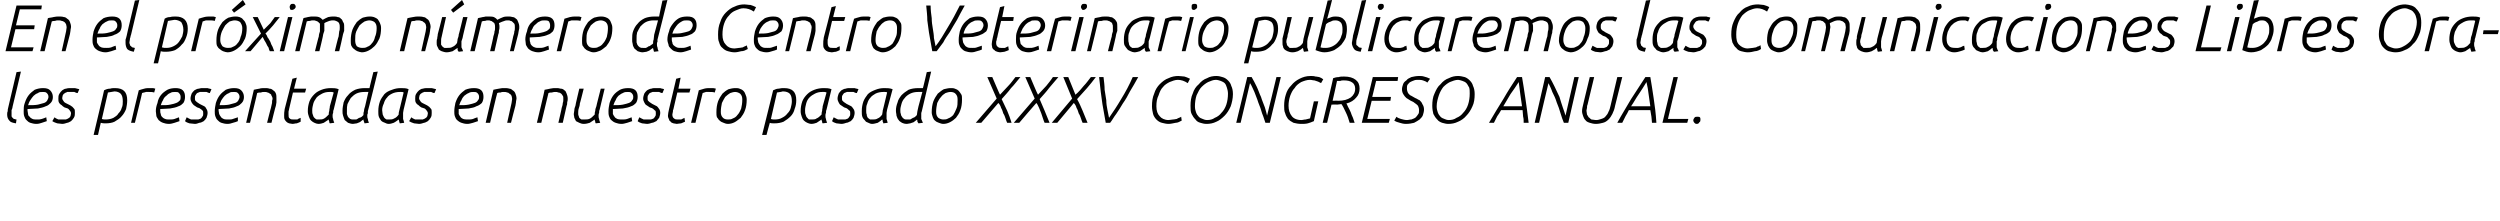
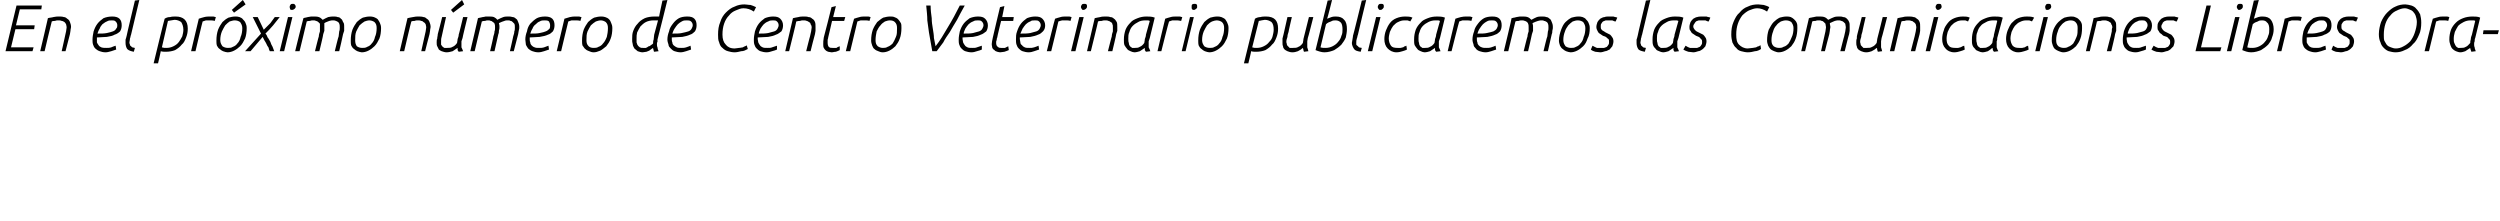
<svg xmlns="http://www.w3.org/2000/svg" version="1.1" width="454px" height="40.2px" viewBox="0 0 454 40.2">
  <desc>En el pr ximo n mero de Centro Veterinario publicaremos las Comunicaciones Libres Orales presentadas en nuestro pasad</desc>
  <defs />
  <g id="Polygon28299">
-     <path d="M 3 13.1 L 3.8 13 C 3.8 13 2.33 19.25 2.3 19.3 C 2.3 19.5 2.2 19.8 2.1 20 C 2.1 20.3 2.1 20.5 2.1 20.7 C 2.1 20.8 2.1 20.9 2.1 21.1 C 2.1 21.2 2.2 21.3 2.2 21.3 C 2.3 21.4 2.4 21.5 2.5 21.6 C 2.7 21.6 2.8 21.7 3 21.7 C 3 21.7 2.9 22.4 2.9 22.4 C 2.3 22.3 1.9 22.2 1.7 21.9 C 1.4 21.6 1.3 21.2 1.3 20.8 C 1.3 20.6 1.3 20.4 1.4 20.2 C 1.4 20 1.4 19.8 1.5 19.5 C 1.49 19.54 3 13.1 3 13.1 Z M 9.6 17.6 C 9.6 18 9.5 18.4 9.2 18.7 C 9 18.9 8.7 19.2 8.3 19.3 C 7.9 19.5 7.4 19.6 6.9 19.7 C 6.3 19.7 5.7 19.8 5 19.8 C 5 19.8 5 20.1 5 20.1 C 5 20.3 5.1 20.5 5.1 20.7 C 5.1 20.9 5.2 21.1 5.4 21.2 C 5.5 21.4 5.7 21.5 5.9 21.6 C 6.1 21.7 6.4 21.7 6.8 21.7 C 7.1 21.7 7.3 21.7 7.6 21.6 C 7.9 21.5 8.2 21.4 8.4 21.3 C 8.4 21.3 8.5 22 8.5 22 C 8.2 22.1 7.9 22.2 7.6 22.3 C 7.3 22.4 7 22.5 6.6 22.5 C 6.2 22.5 5.8 22.4 5.5 22.3 C 5.2 22.2 5 22 4.8 21.8 C 4.6 21.6 4.5 21.4 4.4 21.1 C 4.3 20.8 4.3 20.5 4.3 20.2 C 4.3 19.7 4.3 19.2 4.5 18.7 C 4.7 18.1 4.9 17.7 5.2 17.3 C 5.5 16.9 5.9 16.6 6.3 16.3 C 6.8 16.1 7.3 16 7.8 16 C 8.4 16 8.8 16.1 9.1 16.4 C 9.4 16.7 9.6 17.1 9.6 17.6 Z M 7.8 16.7 C 7.4 16.7 7.1 16.7 6.9 16.9 C 6.6 17 6.3 17.2 6.1 17.4 C 5.9 17.6 5.7 17.9 5.5 18.2 C 5.3 18.5 5.2 18.8 5.1 19.1 C 5.8 19.1 6.4 19.1 6.9 19 C 7.3 18.9 7.7 18.8 8 18.7 C 8.3 18.6 8.5 18.4 8.6 18.2 C 8.7 18 8.8 17.8 8.8 17.6 C 8.8 17.3 8.7 17.1 8.5 16.9 C 8.3 16.7 8.1 16.7 7.8 16.7 Z M 9.9 21.3 C 10.1 21.5 10.4 21.6 10.6 21.7 C 10.9 21.7 11.1 21.7 11.4 21.7 C 11.6 21.7 11.8 21.7 12 21.7 C 12.1 21.6 12.3 21.6 12.4 21.5 C 12.6 21.4 12.7 21.3 12.8 21.1 C 12.8 21 12.9 20.8 12.9 20.6 C 12.9 20.4 12.8 20.2 12.7 20.1 C 12.6 20 12.5 19.8 12.3 19.7 C 12.1 19.6 11.9 19.6 11.7 19.5 C 11.5 19.4 11.3 19.2 11.2 19.1 C 11 19 10.8 18.8 10.7 18.6 C 10.6 18.4 10.6 18.2 10.6 17.9 C 10.6 17.6 10.6 17.3 10.8 17 C 10.9 16.8 11.1 16.6 11.3 16.4 C 11.5 16.3 11.7 16.1 12 16.1 C 12.3 16 12.6 16 12.9 16 C 13.1 16 13.4 16 13.6 16 C 13.9 16.1 14.1 16.1 14.4 16.2 C 14.4 16.2 14.1 16.9 14.1 16.9 C 13.9 16.9 13.7 16.8 13.5 16.7 C 13.3 16.7 13 16.7 12.8 16.7 C 12.6 16.7 12.4 16.7 12.2 16.7 C 12.1 16.8 11.9 16.8 11.8 16.9 C 11.6 17 11.5 17.1 11.4 17.3 C 11.4 17.4 11.3 17.6 11.3 17.8 C 11.3 18 11.4 18.2 11.5 18.3 C 11.6 18.5 11.7 18.6 11.9 18.7 C 12.1 18.8 12.3 18.9 12.5 19 C 12.7 19.1 12.9 19.2 13 19.3 C 13.2 19.4 13.3 19.6 13.5 19.8 C 13.6 19.9 13.6 20.2 13.6 20.5 C 13.6 20.8 13.6 21.1 13.4 21.4 C 13.3 21.6 13.1 21.8 12.9 22 C 12.7 22.1 12.4 22.3 12.2 22.3 C 11.9 22.4 11.6 22.5 11.3 22.5 C 11 22.5 10.7 22.4 10.4 22.4 C 10.1 22.3 9.8 22.2 9.5 22 C 9.5 22 9.9 21.3 9.9 21.3 Z M 18.5 21.6 C 18.7 21.7 19 21.7 19.2 21.7 C 19.7 21.7 20.2 21.6 20.6 21.4 C 20.9 21.2 21.3 21 21.5 20.6 C 21.8 20.3 22 20 22.1 19.6 C 22.3 19.2 22.3 18.8 22.3 18.4 C 22.3 17.8 22.2 17.3 21.9 17 C 21.7 16.8 21.3 16.6 20.8 16.6 C 20.6 16.6 20.4 16.7 20.2 16.7 C 20 16.7 19.8 16.8 19.6 16.8 C 19.6 16.8 18.5 21.6 18.5 21.6 Z M 18.9 16.4 C 19.3 16.2 19.6 16.1 20 16.1 C 20.3 16 20.6 16 20.9 16 C 22.4 16 23.1 16.7 23.1 18.2 C 23.1 18.8 23 19.3 22.9 19.8 C 22.7 20.3 22.4 20.8 22.1 21.1 C 21.8 21.5 21.3 21.8 20.8 22.1 C 20.4 22.3 19.8 22.4 19.2 22.4 C 18.8 22.4 18.6 22.4 18.3 22.3 C 18.3 22.31 17.8 24.5 17.8 24.5 L 17 24.5 C 17 24.5 18.94 16.36 18.9 16.4 Z M 25.2 16.4 C 25.5 16.3 25.8 16.2 26.2 16.1 C 26.5 16 26.9 16 27.2 16 C 27.4 16 27.6 16 27.8 16 C 27.9 16 28.1 16.1 28.2 16.1 C 28.2 16.1 28 16.8 28 16.8 C 27.7 16.7 27.4 16.7 27.1 16.7 C 26.9 16.7 26.7 16.7 26.5 16.7 C 26.3 16.8 26 16.8 25.8 16.9 C 25.84 16.88 24.5 22.3 24.5 22.3 L 23.8 22.3 C 23.8 22.3 25.17 16.38 25.2 16.4 Z M 33.6 17.6 C 33.6 18 33.5 18.4 33.3 18.7 C 33.1 18.9 32.8 19.2 32.4 19.3 C 32 19.5 31.5 19.6 30.9 19.7 C 30.4 19.7 29.8 19.8 29.1 19.8 C 29.1 19.8 29.1 20.1 29.1 20.1 C 29.1 20.3 29.1 20.5 29.2 20.7 C 29.2 20.9 29.3 21.1 29.4 21.2 C 29.6 21.4 29.7 21.5 30 21.6 C 30.2 21.7 30.5 21.7 30.8 21.7 C 31.1 21.7 31.4 21.7 31.7 21.6 C 32 21.5 32.2 21.4 32.5 21.3 C 32.5 21.3 32.6 22 32.6 22 C 32.3 22.1 32 22.2 31.7 22.3 C 31.4 22.4 31 22.5 30.7 22.5 C 30.2 22.5 29.9 22.4 29.6 22.3 C 29.3 22.2 29 22 28.8 21.8 C 28.7 21.6 28.5 21.4 28.4 21.1 C 28.4 20.8 28.3 20.5 28.3 20.2 C 28.3 19.7 28.4 19.2 28.6 18.7 C 28.7 18.1 28.9 17.7 29.2 17.3 C 29.5 16.9 29.9 16.6 30.4 16.3 C 30.8 16.1 31.3 16 31.9 16 C 32.4 16 32.9 16.1 33.2 16.4 C 33.5 16.7 33.6 17.1 33.6 17.6 Z M 31.8 16.7 C 31.5 16.7 31.2 16.7 30.9 16.9 C 30.6 17 30.4 17.2 30.2 17.4 C 29.9 17.6 29.7 17.9 29.6 18.2 C 29.4 18.5 29.3 18.8 29.2 19.1 C 29.9 19.1 30.5 19.1 30.9 19 C 31.4 18.9 31.8 18.8 32 18.7 C 32.3 18.6 32.5 18.4 32.7 18.2 C 32.8 18 32.8 17.8 32.8 17.6 C 32.8 17.3 32.7 17.1 32.5 16.9 C 32.4 16.7 32.1 16.7 31.8 16.7 Z M 33.9 21.3 C 34.2 21.5 34.5 21.6 34.7 21.7 C 34.9 21.7 35.2 21.7 35.4 21.7 C 35.6 21.7 35.8 21.7 36 21.7 C 36.2 21.6 36.4 21.6 36.5 21.5 C 36.6 21.4 36.7 21.3 36.8 21.1 C 36.9 21 36.9 20.8 36.9 20.6 C 36.9 20.4 36.9 20.2 36.8 20.1 C 36.7 20 36.5 19.8 36.3 19.7 C 36.2 19.6 36 19.6 35.8 19.5 C 35.6 19.4 35.4 19.2 35.2 19.1 C 35.1 19 34.9 18.8 34.8 18.6 C 34.7 18.4 34.6 18.2 34.6 17.9 C 34.6 17.6 34.7 17.3 34.8 17 C 34.9 16.8 35.1 16.6 35.3 16.4 C 35.5 16.3 35.8 16.1 36.1 16.1 C 36.4 16 36.6 16 36.9 16 C 37.2 16 37.4 16 37.7 16 C 37.9 16.1 38.2 16.1 38.4 16.2 C 38.4 16.2 38.1 16.9 38.1 16.9 C 37.9 16.9 37.8 16.8 37.5 16.7 C 37.3 16.7 37.1 16.7 36.9 16.7 C 36.7 16.7 36.5 16.7 36.3 16.7 C 36.1 16.8 36 16.8 35.8 16.9 C 35.7 17 35.6 17.1 35.5 17.3 C 35.4 17.4 35.4 17.6 35.4 17.8 C 35.4 18 35.4 18.2 35.5 18.3 C 35.7 18.5 35.8 18.6 36 18.7 C 36.1 18.8 36.3 18.9 36.5 19 C 36.7 19.1 36.9 19.2 37.1 19.3 C 37.3 19.4 37.4 19.6 37.5 19.8 C 37.6 19.9 37.7 20.2 37.7 20.5 C 37.7 20.8 37.6 21.1 37.5 21.4 C 37.4 21.6 37.2 21.8 37 22 C 36.8 22.1 36.5 22.3 36.2 22.3 C 35.9 22.4 35.7 22.5 35.4 22.5 C 35.1 22.5 34.7 22.4 34.4 22.4 C 34.1 22.3 33.8 22.2 33.6 22 C 33.6 22 33.9 21.3 33.9 21.3 Z M 44.3 17.6 C 44.3 18 44.2 18.4 43.9 18.7 C 43.7 18.9 43.4 19.2 43 19.3 C 42.6 19.5 42.2 19.6 41.6 19.7 C 41 19.7 40.4 19.8 39.7 19.8 C 39.7 19.8 39.7 20.1 39.7 20.1 C 39.7 20.3 39.8 20.5 39.8 20.7 C 39.9 20.9 40 21.1 40.1 21.2 C 40.2 21.4 40.4 21.5 40.6 21.6 C 40.8 21.7 41.1 21.7 41.5 21.7 C 41.8 21.7 42.1 21.7 42.3 21.6 C 42.6 21.5 42.9 21.4 43.2 21.3 C 43.2 21.3 43.2 22 43.2 22 C 43 22.1 42.7 22.2 42.3 22.3 C 42 22.4 41.7 22.5 41.3 22.5 C 40.9 22.5 40.5 22.4 40.2 22.3 C 39.9 22.2 39.7 22 39.5 21.8 C 39.3 21.6 39.2 21.4 39.1 21.1 C 39 20.8 39 20.5 39 20.2 C 39 19.7 39.1 19.2 39.2 18.7 C 39.4 18.1 39.6 17.7 39.9 17.3 C 40.2 16.9 40.6 16.6 41 16.3 C 41.5 16.1 42 16 42.5 16 C 43.1 16 43.5 16.1 43.8 16.4 C 44.1 16.7 44.3 17.1 44.3 17.6 Z M 42.5 16.7 C 42.1 16.7 41.8 16.7 41.6 16.9 C 41.3 17 41 17.2 40.8 17.4 C 40.6 17.6 40.4 17.9 40.2 18.2 C 40.1 18.5 39.9 18.8 39.9 19.1 C 40.5 19.1 41.1 19.1 41.6 19 C 42 18.9 42.4 18.8 42.7 18.7 C 43 18.6 43.2 18.4 43.3 18.2 C 43.4 18 43.5 17.8 43.5 17.6 C 43.5 17.3 43.4 17.1 43.2 16.9 C 43 16.7 42.8 16.7 42.5 16.7 Z M 46.1 16.3 C 46.4 16.2 46.7 16.2 47.1 16.1 C 47.4 16 47.8 16 48.1 16 C 48.4 16 48.7 16 48.9 16.1 C 49.2 16.1 49.4 16.2 49.6 16.4 C 49.8 16.5 50 16.7 50.1 17 C 50.2 17.2 50.2 17.6 50.2 17.9 C 50.2 18.1 50.2 18.3 50.2 18.6 C 50.2 18.8 50.1 19 50.1 19.2 C 50.05 19.23 49.3 22.3 49.3 22.3 L 48.5 22.3 C 48.5 22.3 49.19 19.55 49.2 19.6 C 49.3 19.3 49.3 19 49.4 18.7 C 49.4 18.5 49.4 18.2 49.5 18 C 49.5 17.7 49.4 17.5 49.3 17.4 C 49.3 17.2 49.2 17.1 49 17 C 48.9 16.9 48.7 16.8 48.6 16.8 C 48.4 16.7 48.2 16.7 48 16.7 C 47.8 16.7 47.6 16.7 47.4 16.8 C 47.2 16.8 46.9 16.8 46.7 16.9 C 46.74 16.88 45.4 22.3 45.4 22.3 L 44.7 22.3 C 44.7 22.3 46.08 16.32 46.1 16.3 Z M 53.1 14.3 L 53.9 14.1 L 53.4 16.1 L 55.6 16.1 L 55.4 16.8 L 53.2 16.8 C 53.2 16.8 52.5 19.82 52.5 19.8 C 52.5 20 52.4 20.1 52.4 20.3 C 52.4 20.4 52.4 20.6 52.4 20.8 C 52.4 21.1 52.4 21.4 52.6 21.5 C 52.8 21.7 53 21.7 53.3 21.7 C 53.5 21.7 53.8 21.7 54 21.7 C 54.1 21.6 54.3 21.5 54.6 21.4 C 54.6 21.4 54.6 22.1 54.6 22.1 C 54.4 22.2 54.2 22.3 53.9 22.4 C 53.6 22.4 53.4 22.5 53.1 22.5 C 52.9 22.5 52.7 22.4 52.5 22.4 C 52.3 22.3 52.2 22.3 52 22.1 C 51.9 22 51.8 21.9 51.7 21.7 C 51.6 21.5 51.6 21.3 51.6 21 C 51.6 20.7 51.6 20.3 51.7 19.8 C 51.72 19.82 53.1 14.3 53.1 14.3 Z M 60.6 16.8 C 60.4 16.7 60.3 16.7 60.2 16.7 C 60.1 16.7 59.9 16.7 59.8 16.7 C 59.3 16.7 58.9 16.8 58.5 17 C 58.1 17.2 57.8 17.4 57.5 17.7 C 57.3 18 57 18.4 56.9 18.8 C 56.8 19.2 56.7 19.6 56.7 20 C 56.7 20.3 56.7 20.6 56.8 20.8 C 56.9 21.1 56.9 21.2 57.1 21.4 C 57.2 21.5 57.3 21.6 57.5 21.7 C 57.6 21.7 57.8 21.7 57.9 21.7 C 58.3 21.7 58.6 21.7 58.9 21.5 C 59.1 21.4 59.4 21.1 59.7 20.8 C 59.7 20.6 59.7 20.4 59.8 20.1 C 59.8 19.8 59.9 19.6 59.9 19.3 C 59.9 19.3 60.6 16.8 60.6 16.8 Z M 59.9 22.4 C 59.8 22.3 59.8 22.2 59.8 22.1 C 59.7 21.9 59.7 21.8 59.7 21.7 C 59.4 21.9 59.1 22.1 58.8 22.3 C 58.5 22.4 58.2 22.5 57.8 22.5 C 57.6 22.5 57.3 22.4 57.1 22.3 C 56.9 22.2 56.7 22.1 56.5 21.9 C 56.3 21.7 56.2 21.5 56.1 21.2 C 56 20.9 55.9 20.6 55.9 20.2 C 55.9 19.5 56 19 56.2 18.4 C 56.4 17.9 56.7 17.5 57.1 17.1 C 57.5 16.7 57.9 16.5 58.4 16.3 C 58.9 16.1 59.5 16 60.1 16 C 60.6 16 61 16 61.5 16.2 C 61.5 16.2 60.6 19.9 60.6 19.9 C 60.5 20.1 60.5 20.3 60.5 20.5 C 60.4 20.7 60.4 20.9 60.4 21 C 60.4 21.2 60.4 21.4 60.5 21.6 C 60.5 21.8 60.6 22 60.7 22.3 C 60.7 22.3 59.9 22.4 59.9 22.4 Z M 66.9 16.7 C 66.8 16.7 66.7 16.7 66.5 16.7 C 66.4 16.7 66.3 16.7 66.2 16.7 C 65.6 16.7 65.1 16.8 64.7 17 C 64.3 17.2 64 17.5 63.7 17.8 C 63.5 18.1 63.3 18.5 63.1 18.9 C 63 19.3 63 19.6 63 20 C 63 20.3 63 20.5 63 20.7 C 63.1 20.9 63.1 21.1 63.2 21.2 C 63.3 21.4 63.5 21.5 63.6 21.6 C 63.8 21.7 63.9 21.7 64.2 21.7 C 64.4 21.7 64.5 21.7 64.7 21.7 C 64.9 21.6 65.1 21.5 65.2 21.4 C 65.4 21.4 65.5 21.3 65.7 21.2 C 65.8 21.1 65.9 21 66 20.9 C 66 20.7 66 20.4 66.1 20.2 C 66.1 19.9 66.2 19.6 66.3 19.3 C 66.3 19.3 66.9 16.7 66.9 16.7 Z M 66.2 22.4 C 66.2 22.3 66.1 22.2 66.1 22.1 C 66 21.9 66 21.8 66 21.7 C 65.9 21.8 65.8 21.8 65.7 21.9 C 65.6 22 65.5 22.1 65.3 22.2 C 65.1 22.3 65 22.3 64.8 22.4 C 64.6 22.4 64.3 22.5 64.1 22.5 C 63.8 22.5 63.5 22.4 63.2 22.3 C 63 22.1 62.8 22 62.6 21.8 C 62.5 21.6 62.4 21.3 62.3 21 C 62.2 20.7 62.2 20.5 62.2 20.1 C 62.2 19.6 62.3 19.1 62.4 18.6 C 62.6 18.1 62.8 17.7 63.2 17.3 C 63.5 16.9 63.9 16.6 64.5 16.3 C 65 16.1 65.6 16 66.3 16 C 66.5 16 66.8 16 67.1 16 C 67.07 16.04 67.8 13.1 67.8 13.1 L 68.6 13 C 68.6 13 66.85 20.16 66.8 20.2 C 66.8 20.3 66.8 20.4 66.8 20.6 C 66.7 20.7 66.7 20.9 66.7 21 C 66.7 21.2 66.7 21.4 66.8 21.6 C 66.8 21.8 66.9 22.1 67 22.3 C 67 22.3 66.2 22.4 66.2 22.4 Z M 73.3 16.8 C 73.2 16.7 73 16.7 72.9 16.7 C 72.8 16.7 72.7 16.7 72.6 16.7 C 72.1 16.7 71.6 16.8 71.2 17 C 70.8 17.2 70.5 17.4 70.3 17.7 C 70 18 69.8 18.4 69.7 18.8 C 69.5 19.2 69.4 19.6 69.4 20 C 69.4 20.3 69.5 20.6 69.5 20.8 C 69.6 21.1 69.7 21.2 69.8 21.4 C 69.9 21.5 70 21.6 70.2 21.7 C 70.3 21.7 70.5 21.7 70.7 21.7 C 71 21.7 71.3 21.7 71.6 21.5 C 71.9 21.4 72.2 21.1 72.4 20.8 C 72.4 20.6 72.4 20.4 72.5 20.1 C 72.6 19.8 72.6 19.6 72.7 19.3 C 72.7 19.3 73.3 16.8 73.3 16.8 Z M 72.6 22.4 C 72.6 22.3 72.5 22.2 72.5 22.1 C 72.5 21.9 72.4 21.8 72.4 21.7 C 72.1 21.9 71.9 22.1 71.5 22.3 C 71.2 22.4 70.9 22.5 70.6 22.5 C 70.3 22.5 70.1 22.4 69.9 22.3 C 69.6 22.2 69.4 22.1 69.2 21.9 C 69.1 21.7 68.9 21.5 68.8 21.2 C 68.7 20.9 68.7 20.6 68.7 20.2 C 68.7 19.5 68.8 19 69 18.4 C 69.2 17.9 69.5 17.5 69.8 17.1 C 70.2 16.7 70.6 16.5 71.2 16.3 C 71.7 16.1 72.2 16 72.8 16 C 73.3 16 73.8 16 74.2 16.2 C 74.2 16.2 73.3 19.9 73.3 19.9 C 73.3 20.1 73.2 20.3 73.2 20.5 C 73.2 20.7 73.2 20.9 73.2 21 C 73.2 21.2 73.2 21.4 73.2 21.6 C 73.3 21.8 73.3 22 73.4 22.3 C 73.4 22.3 72.6 22.4 72.6 22.4 Z M 74.7 21.3 C 74.9 21.5 75.2 21.6 75.4 21.7 C 75.7 21.7 75.9 21.7 76.2 21.7 C 76.4 21.7 76.6 21.7 76.8 21.7 C 76.9 21.6 77.1 21.6 77.2 21.5 C 77.4 21.4 77.5 21.3 77.6 21.1 C 77.6 21 77.7 20.8 77.7 20.6 C 77.7 20.4 77.6 20.2 77.5 20.1 C 77.4 20 77.3 19.8 77.1 19.7 C 76.9 19.6 76.7 19.6 76.5 19.5 C 76.3 19.4 76.1 19.2 76 19.1 C 75.8 19 75.6 18.8 75.5 18.6 C 75.4 18.4 75.4 18.2 75.4 17.9 C 75.4 17.6 75.4 17.3 75.6 17 C 75.7 16.8 75.9 16.6 76.1 16.4 C 76.3 16.3 76.5 16.1 76.8 16.1 C 77.1 16 77.4 16 77.7 16 C 77.9 16 78.2 16 78.4 16 C 78.7 16.1 78.9 16.1 79.2 16.2 C 79.2 16.2 78.9 16.9 78.9 16.9 C 78.7 16.9 78.5 16.8 78.3 16.7 C 78.1 16.7 77.8 16.7 77.6 16.7 C 77.4 16.7 77.2 16.7 77 16.7 C 76.9 16.8 76.7 16.8 76.6 16.9 C 76.4 17 76.3 17.1 76.2 17.3 C 76.2 17.4 76.1 17.6 76.1 17.8 C 76.1 18 76.2 18.2 76.3 18.3 C 76.4 18.5 76.5 18.6 76.7 18.7 C 76.9 18.8 77.1 18.9 77.3 19 C 77.5 19.1 77.7 19.2 77.8 19.3 C 78 19.4 78.1 19.6 78.3 19.8 C 78.4 19.9 78.4 20.2 78.4 20.5 C 78.4 20.8 78.4 21.1 78.2 21.4 C 78.1 21.6 77.9 21.8 77.7 22 C 77.5 22.1 77.2 22.3 77 22.3 C 76.7 22.4 76.4 22.5 76.1 22.5 C 75.8 22.5 75.5 22.4 75.2 22.4 C 74.9 22.3 74.6 22.2 74.3 22 C 74.3 22 74.7 21.3 74.7 21.3 Z M 87.8 17.6 C 87.8 18 87.7 18.4 87.5 18.7 C 87.3 18.9 86.9 19.2 86.5 19.3 C 86.2 19.5 85.7 19.6 85.1 19.7 C 84.6 19.7 83.9 19.8 83.3 19.8 C 83.3 19.8 83.3 20.1 83.3 20.1 C 83.3 20.3 83.3 20.5 83.3 20.7 C 83.4 20.9 83.5 21.1 83.6 21.2 C 83.7 21.4 83.9 21.5 84.1 21.6 C 84.4 21.7 84.7 21.7 85 21.7 C 85.3 21.7 85.6 21.7 85.9 21.6 C 86.1 21.5 86.4 21.4 86.7 21.3 C 86.7 21.3 86.8 22 86.8 22 C 86.5 22.1 86.2 22.2 85.9 22.3 C 85.5 22.4 85.2 22.5 84.9 22.5 C 84.4 22.5 84.1 22.4 83.8 22.3 C 83.5 22.2 83.2 22 83 21.8 C 82.8 21.6 82.7 21.4 82.6 21.1 C 82.5 20.8 82.5 20.5 82.5 20.2 C 82.5 19.7 82.6 19.2 82.7 18.7 C 82.9 18.1 83.1 17.7 83.4 17.3 C 83.7 16.9 84.1 16.6 84.5 16.3 C 85 16.1 85.5 16 86.1 16 C 86.6 16 87.1 16.1 87.4 16.4 C 87.7 16.7 87.8 17.1 87.8 17.6 Z M 86 16.7 C 85.7 16.7 85.4 16.7 85.1 16.9 C 84.8 17 84.6 17.2 84.3 17.4 C 84.1 17.6 83.9 17.9 83.8 18.2 C 83.6 18.5 83.5 18.8 83.4 19.1 C 84.1 19.1 84.6 19.1 85.1 19 C 85.6 18.9 85.9 18.8 86.2 18.7 C 86.5 18.6 86.7 18.4 86.8 18.2 C 87 18 87 17.8 87 17.6 C 87 17.3 86.9 17.1 86.7 16.9 C 86.5 16.7 86.3 16.7 86 16.7 Z M 89.6 16.3 C 89.9 16.2 90.2 16.2 90.6 16.1 C 91 16 91.3 16 91.6 16 C 91.9 16 92.2 16 92.5 16.1 C 92.7 16.1 92.9 16.2 93.1 16.4 C 93.3 16.5 93.5 16.7 93.6 17 C 93.7 17.2 93.8 17.6 93.8 17.9 C 93.8 18.1 93.7 18.3 93.7 18.6 C 93.7 18.8 93.6 19 93.6 19.2 C 93.57 19.23 92.8 22.3 92.8 22.3 L 92.1 22.3 C 92.1 22.3 92.71 19.55 92.7 19.6 C 92.8 19.3 92.8 19 92.9 18.7 C 92.9 18.5 93 18.2 93 18 C 93 17.7 92.9 17.5 92.9 17.4 C 92.8 17.2 92.7 17.1 92.5 17 C 92.4 16.9 92.3 16.8 92.1 16.8 C 91.9 16.7 91.7 16.7 91.5 16.7 C 91.3 16.7 91.1 16.7 90.9 16.8 C 90.7 16.8 90.5 16.8 90.3 16.9 C 90.26 16.88 89 22.3 89 22.3 L 88.2 22.3 C 88.2 22.3 89.61 16.32 89.6 16.3 Z M 98.9 16.3 C 99.3 16.2 99.6 16.2 99.9 16.1 C 100.3 16 100.6 16 101 16 C 101.3 16 101.5 16 101.8 16.1 C 102.1 16.1 102.3 16.2 102.5 16.4 C 102.7 16.5 102.8 16.7 102.9 17 C 103 17.2 103.1 17.6 103.1 17.9 C 103.1 18.1 103.1 18.3 103 18.6 C 103 18.8 103 19 102.9 19.2 C 102.91 19.23 102.2 22.3 102.2 22.3 L 101.4 22.3 C 101.4 22.3 102.05 19.55 102 19.6 C 102.1 19.3 102.2 19 102.2 18.7 C 102.3 18.5 102.3 18.2 102.3 18 C 102.3 17.7 102.3 17.5 102.2 17.4 C 102.1 17.2 102 17.1 101.9 17 C 101.8 16.9 101.6 16.8 101.4 16.8 C 101.2 16.7 101.1 16.7 100.9 16.7 C 100.7 16.7 100.5 16.7 100.2 16.8 C 100 16.8 99.8 16.8 99.6 16.9 C 99.6 16.88 98.3 22.3 98.3 22.3 L 97.5 22.3 C 97.5 22.3 98.94 16.32 98.9 16.3 Z M 106 22.5 C 105.7 22.5 105.4 22.4 105.2 22.3 C 105 22.2 104.8 22.1 104.6 22 C 104.5 21.8 104.4 21.6 104.3 21.4 C 104.3 21.2 104.2 21 104.2 20.7 C 104.2 20.5 104.3 20.2 104.3 20 C 104.3 19.7 104.4 19.5 104.5 19.2 C 104.46 19.19 105.2 16.1 105.2 16.1 L 106 16.1 C 106 16.1 105.32 18.84 105.3 18.8 C 105.3 19.1 105.2 19.4 105.1 19.7 C 105 20 105 20.3 105 20.6 C 105 20.8 105 20.9 105.1 21.1 C 105.1 21.2 105.2 21.3 105.2 21.4 C 105.3 21.5 105.4 21.6 105.6 21.7 C 105.7 21.7 105.9 21.7 106.1 21.7 C 106.5 21.7 106.9 21.7 107.2 21.5 C 107.4 21.4 107.7 21.1 108 20.8 C 108 20.6 108 20.4 108.1 20.1 C 108.1 19.8 108.2 19.6 108.3 19.3 C 108.26 19.35 109.1 16.1 109.1 16.1 L 109.8 16.1 C 109.8 16.1 108.89 19.95 108.9 19.9 C 108.8 20.1 108.8 20.3 108.8 20.5 C 108.7 20.7 108.7 20.9 108.7 21 C 108.7 21.2 108.7 21.4 108.8 21.6 C 108.8 21.8 108.9 22 109 22.3 C 109 22.3 108.2 22.4 108.2 22.4 C 108.1 22.3 108.1 22.2 108.1 22.1 C 108 21.9 108 21.8 108 21.7 C 107.7 21.9 107.4 22.1 107.1 22.3 C 106.8 22.4 106.4 22.5 106 22.5 Z M 115.8 17.6 C 115.8 18 115.7 18.4 115.5 18.7 C 115.3 18.9 115 19.2 114.6 19.3 C 114.2 19.5 113.7 19.6 113.1 19.7 C 112.6 19.7 112 19.8 111.3 19.8 C 111.3 19.8 111.3 20.1 111.3 20.1 C 111.3 20.3 111.3 20.5 111.3 20.7 C 111.4 20.9 111.5 21.1 111.6 21.2 C 111.7 21.4 111.9 21.5 112.1 21.6 C 112.4 21.7 112.7 21.7 113 21.7 C 113.3 21.7 113.6 21.7 113.9 21.6 C 114.2 21.5 114.4 21.4 114.7 21.3 C 114.7 21.3 114.8 22 114.8 22 C 114.5 22.1 114.2 22.2 113.9 22.3 C 113.5 22.4 113.2 22.5 112.9 22.5 C 112.4 22.5 112.1 22.4 111.8 22.3 C 111.5 22.2 111.2 22 111 21.8 C 110.8 21.6 110.7 21.4 110.6 21.1 C 110.5 20.8 110.5 20.5 110.5 20.2 C 110.5 19.7 110.6 19.2 110.7 18.7 C 110.9 18.1 111.1 17.7 111.4 17.3 C 111.7 16.9 112.1 16.6 112.6 16.3 C 113 16.1 113.5 16 114.1 16 C 114.6 16 115.1 16.1 115.4 16.4 C 115.7 16.7 115.8 17.1 115.8 17.6 Z M 114 16.7 C 113.7 16.7 113.4 16.7 113.1 16.9 C 112.8 17 112.6 17.2 112.3 17.4 C 112.1 17.6 111.9 17.9 111.8 18.2 C 111.6 18.5 111.5 18.8 111.4 19.1 C 112.1 19.1 112.6 19.1 113.1 19 C 113.6 18.9 113.9 18.8 114.2 18.7 C 114.5 18.6 114.7 18.4 114.8 18.2 C 115 18 115 17.8 115 17.6 C 115 17.3 114.9 17.1 114.7 16.9 C 114.5 16.7 114.3 16.7 114 16.7 Z M 116.1 21.3 C 116.4 21.5 116.7 21.6 116.9 21.7 C 117.1 21.7 117.4 21.7 117.6 21.7 C 117.8 21.7 118 21.7 118.2 21.7 C 118.4 21.6 118.6 21.6 118.7 21.5 C 118.8 21.4 118.9 21.3 119 21.1 C 119.1 21 119.1 20.8 119.1 20.6 C 119.1 20.4 119.1 20.2 119 20.1 C 118.8 20 118.7 19.8 118.5 19.7 C 118.4 19.6 118.2 19.6 118 19.5 C 117.8 19.4 117.6 19.2 117.4 19.1 C 117.2 19 117.1 18.8 117 18.6 C 116.9 18.4 116.8 18.2 116.8 17.9 C 116.8 17.6 116.9 17.3 117 17 C 117.1 16.8 117.3 16.6 117.5 16.4 C 117.7 16.3 118 16.1 118.3 16.1 C 118.5 16 118.8 16 119.1 16 C 119.4 16 119.6 16 119.9 16 C 120.1 16.1 120.4 16.1 120.6 16.2 C 120.6 16.2 120.3 16.9 120.3 16.9 C 120.1 16.9 119.9 16.8 119.7 16.7 C 119.5 16.7 119.3 16.7 119.1 16.7 C 118.9 16.7 118.7 16.7 118.5 16.7 C 118.3 16.8 118.2 16.8 118 16.9 C 117.9 17 117.8 17.1 117.7 17.3 C 117.6 17.4 117.6 17.6 117.6 17.8 C 117.6 18 117.6 18.2 117.7 18.3 C 117.9 18.5 118 18.6 118.2 18.7 C 118.3 18.8 118.5 18.9 118.7 19 C 118.9 19.1 119.1 19.2 119.3 19.3 C 119.4 19.4 119.6 19.6 119.7 19.8 C 119.8 19.9 119.9 20.2 119.9 20.5 C 119.9 20.8 119.8 21.1 119.7 21.4 C 119.5 21.6 119.4 21.8 119.2 22 C 118.9 22.1 118.7 22.3 118.4 22.3 C 118.1 22.4 117.8 22.5 117.6 22.5 C 117.2 22.5 116.9 22.4 116.6 22.4 C 116.3 22.3 116 22.2 115.8 22 C 115.8 22 116.1 21.3 116.1 21.3 Z M 122.8 14.3 L 123.6 14.1 L 123.2 16.1 L 125.4 16.1 L 125.2 16.8 L 123 16.8 C 123 16.8 122.28 19.82 122.3 19.8 C 122.2 20 122.2 20.1 122.2 20.3 C 122.2 20.4 122.1 20.6 122.1 20.8 C 122.1 21.1 122.2 21.4 122.4 21.5 C 122.6 21.7 122.8 21.7 123.1 21.7 C 123.3 21.7 123.5 21.7 123.7 21.7 C 123.9 21.6 124.1 21.5 124.3 21.4 C 124.3 21.4 124.4 22.1 124.4 22.1 C 124.2 22.2 123.9 22.3 123.7 22.4 C 123.4 22.4 123.1 22.5 122.9 22.5 C 122.7 22.5 122.5 22.4 122.3 22.4 C 122.1 22.3 121.9 22.3 121.8 22.1 C 121.7 22 121.5 21.9 121.5 21.7 C 121.4 21.5 121.3 21.3 121.3 21 C 121.3 20.7 121.4 20.3 121.5 19.8 C 121.5 19.82 122.8 14.3 122.8 14.3 Z M 126.9 16.4 C 127.2 16.3 127.6 16.2 127.9 16.1 C 128.3 16 128.6 16 129 16 C 129.2 16 129.4 16 129.5 16 C 129.7 16 129.9 16.1 130 16.1 C 130 16.1 129.8 16.8 129.8 16.8 C 129.5 16.7 129.2 16.7 128.8 16.7 C 128.6 16.7 128.4 16.7 128.2 16.7 C 128 16.8 127.8 16.8 127.6 16.9 C 127.6 16.88 126.3 22.3 126.3 22.3 L 125.5 22.3 C 125.5 22.3 126.93 16.38 126.9 16.4 Z M 130.9 20.3 C 130.9 20.8 131 21.1 131.3 21.4 C 131.5 21.6 131.8 21.7 132.2 21.7 C 132.5 21.7 132.8 21.7 133.1 21.5 C 133.4 21.4 133.7 21.2 133.9 20.9 C 134.2 20.6 134.4 20.2 134.6 19.7 C 134.7 19.3 134.8 18.7 134.8 18.1 C 134.8 17.6 134.7 17.3 134.4 17 C 134.1 16.8 133.8 16.7 133.5 16.7 C 133.2 16.7 132.9 16.8 132.6 16.9 C 132.3 17.1 132 17.3 131.7 17.6 C 131.5 17.9 131.3 18.3 131.1 18.7 C 131 19.2 130.9 19.7 130.9 20.3 Z M 135.6 18.1 C 135.6 18.8 135.5 19.5 135.3 20 C 135.1 20.6 134.8 21 134.5 21.4 C 134.1 21.7 133.8 22 133.4 22.2 C 133 22.4 132.6 22.5 132.2 22.5 C 131.9 22.5 131.6 22.4 131.4 22.3 C 131.1 22.2 130.9 22.1 130.7 21.9 C 130.5 21.8 130.4 21.5 130.2 21.3 C 130.1 21 130.1 20.7 130.1 20.4 C 130.1 19.6 130.2 19 130.4 18.4 C 130.6 17.9 130.9 17.4 131.2 17 C 131.5 16.7 131.9 16.4 132.3 16.2 C 132.7 16.1 133.1 16 133.5 16 C 133.8 16 134.1 16 134.3 16.1 C 134.6 16.2 134.8 16.3 135 16.5 C 135.2 16.7 135.3 16.9 135.4 17.2 C 135.5 17.4 135.6 17.7 135.6 18.1 Z M 140 21.6 C 140.2 21.7 140.5 21.7 140.7 21.7 C 141.2 21.7 141.7 21.6 142 21.4 C 142.4 21.2 142.7 21 143 20.6 C 143.3 20.3 143.5 20 143.6 19.6 C 143.7 19.2 143.8 18.8 143.8 18.4 C 143.8 17.8 143.7 17.3 143.4 17 C 143.2 16.8 142.8 16.6 142.2 16.6 C 142 16.6 141.9 16.7 141.7 16.7 C 141.5 16.7 141.3 16.8 141.1 16.8 C 141.1 16.8 140 21.6 140 21.6 Z M 140.4 16.4 C 140.8 16.2 141.1 16.1 141.4 16.1 C 141.8 16 142.1 16 142.4 16 C 143.9 16 144.6 16.7 144.6 18.2 C 144.6 18.8 144.5 19.3 144.3 19.8 C 144.2 20.3 143.9 20.8 143.6 21.1 C 143.2 21.5 142.8 21.8 142.3 22.1 C 141.8 22.3 141.3 22.4 140.6 22.4 C 140.3 22.4 140 22.4 139.8 22.3 C 139.77 22.31 139.2 24.5 139.2 24.5 L 138.4 24.5 C 138.4 24.5 140.42 16.36 140.4 16.4 Z M 150.1 16.8 C 149.9 16.7 149.8 16.7 149.7 16.7 C 149.6 16.7 149.4 16.7 149.3 16.7 C 148.8 16.7 148.4 16.8 148 17 C 147.6 17.2 147.3 17.4 147 17.7 C 146.7 18 146.5 18.4 146.4 18.8 C 146.3 19.2 146.2 19.6 146.2 20 C 146.2 20.3 146.2 20.6 146.3 20.8 C 146.4 21.1 146.4 21.2 146.6 21.4 C 146.7 21.5 146.8 21.6 146.9 21.7 C 147.1 21.7 147.3 21.7 147.4 21.7 C 147.7 21.7 148.1 21.7 148.3 21.5 C 148.6 21.4 148.9 21.1 149.2 20.8 C 149.2 20.6 149.2 20.4 149.3 20.1 C 149.3 19.8 149.4 19.6 149.4 19.3 C 149.4 19.3 150.1 16.8 150.1 16.8 Z M 149.4 22.4 C 149.3 22.3 149.3 22.2 149.3 22.1 C 149.2 21.9 149.2 21.8 149.2 21.7 C 148.9 21.9 148.6 22.1 148.3 22.3 C 148 22.4 147.7 22.5 147.3 22.5 C 147.1 22.5 146.8 22.4 146.6 22.3 C 146.4 22.2 146.2 22.1 146 21.9 C 145.8 21.7 145.7 21.5 145.6 21.2 C 145.5 20.9 145.4 20.6 145.4 20.2 C 145.4 19.5 145.5 19 145.7 18.4 C 145.9 17.9 146.2 17.5 146.6 17.1 C 147 16.7 147.4 16.5 147.9 16.3 C 148.4 16.1 149 16 149.6 16 C 150.1 16 150.5 16 151 16.2 C 151 16.2 150.1 19.9 150.1 19.9 C 150 20.1 150 20.3 150 20.5 C 149.9 20.7 149.9 20.9 149.9 21 C 149.9 21.2 149.9 21.4 150 21.6 C 150 21.8 150.1 22 150.2 22.3 C 150.2 22.3 149.4 22.4 149.4 22.4 Z M 151.4 21.3 C 151.7 21.5 152 21.6 152.2 21.7 C 152.4 21.7 152.7 21.7 152.9 21.7 C 153.1 21.7 153.3 21.7 153.5 21.7 C 153.7 21.6 153.9 21.6 154 21.5 C 154.1 21.4 154.2 21.3 154.3 21.1 C 154.4 21 154.4 20.8 154.4 20.6 C 154.4 20.4 154.4 20.2 154.3 20.1 C 154.1 20 154 19.8 153.8 19.7 C 153.7 19.6 153.5 19.6 153.3 19.5 C 153.1 19.4 152.9 19.2 152.7 19.1 C 152.5 19 152.4 18.8 152.3 18.6 C 152.2 18.4 152.1 18.2 152.1 17.9 C 152.1 17.6 152.2 17.3 152.3 17 C 152.4 16.8 152.6 16.6 152.8 16.4 C 153 16.3 153.3 16.1 153.6 16.1 C 153.8 16 154.1 16 154.4 16 C 154.7 16 154.9 16 155.2 16 C 155.4 16.1 155.7 16.1 155.9 16.2 C 155.9 16.2 155.6 16.9 155.6 16.9 C 155.4 16.9 155.2 16.8 155 16.7 C 154.8 16.7 154.6 16.7 154.4 16.7 C 154.2 16.7 154 16.7 153.8 16.7 C 153.6 16.8 153.5 16.8 153.3 16.9 C 153.2 17 153.1 17.1 153 17.3 C 152.9 17.4 152.9 17.6 152.9 17.8 C 152.9 18 152.9 18.2 153 18.3 C 153.2 18.5 153.3 18.6 153.5 18.7 C 153.6 18.8 153.8 18.9 154 19 C 154.2 19.1 154.4 19.2 154.6 19.3 C 154.7 19.4 154.9 19.6 155 19.8 C 155.1 19.9 155.2 20.2 155.2 20.5 C 155.2 20.8 155.1 21.1 155 21.4 C 154.9 21.6 154.7 21.8 154.5 22 C 154.2 22.1 154 22.3 153.7 22.3 C 153.4 22.4 153.1 22.5 152.9 22.5 C 152.5 22.5 152.2 22.4 151.9 22.4 C 151.6 22.3 151.3 22.2 151.1 22 C 151.1 22 151.4 21.3 151.4 21.3 Z M 161.1 16.8 C 161 16.7 160.9 16.7 160.7 16.7 C 160.6 16.7 160.5 16.7 160.4 16.7 C 159.9 16.7 159.4 16.8 159 17 C 158.7 17.2 158.3 17.4 158.1 17.7 C 157.8 18 157.6 18.4 157.5 18.8 C 157.3 19.2 157.3 19.6 157.3 20 C 157.3 20.3 157.3 20.6 157.4 20.8 C 157.4 21.1 157.5 21.2 157.6 21.4 C 157.7 21.5 157.9 21.6 158 21.7 C 158.2 21.7 158.3 21.7 158.5 21.7 C 158.8 21.7 159.1 21.7 159.4 21.5 C 159.7 21.4 160 21.1 160.2 20.8 C 160.2 20.6 160.3 20.4 160.3 20.1 C 160.4 19.8 160.4 19.6 160.5 19.3 C 160.5 19.3 161.1 16.8 161.1 16.8 Z M 160.4 22.4 C 160.4 22.3 160.4 22.2 160.3 22.1 C 160.3 21.9 160.3 21.8 160.2 21.7 C 160 21.9 159.7 22.1 159.4 22.3 C 159 22.4 158.7 22.5 158.4 22.5 C 158.1 22.5 157.9 22.4 157.7 22.3 C 157.4 22.2 157.2 22.1 157.1 21.9 C 156.9 21.7 156.7 21.5 156.6 21.2 C 156.5 20.9 156.5 20.6 156.5 20.2 C 156.5 19.5 156.6 19 156.8 18.4 C 157 17.9 157.3 17.5 157.6 17.1 C 158 16.7 158.5 16.5 159 16.3 C 159.5 16.1 160 16 160.6 16 C 161.1 16 161.6 16 162.1 16.2 C 162.1 16.2 161.1 19.9 161.1 19.9 C 161.1 20.1 161 20.3 161 20.5 C 161 20.7 161 20.9 161 21 C 161 21.2 161 21.4 161 21.6 C 161.1 21.8 161.1 22 161.2 22.3 C 161.2 22.3 160.4 22.4 160.4 22.4 Z M 167.5 16.7 C 167.3 16.7 167.2 16.7 167.1 16.7 C 166.9 16.7 166.8 16.7 166.7 16.7 C 166.2 16.7 165.7 16.8 165.3 17 C 164.9 17.2 164.5 17.5 164.3 17.8 C 164 18.1 163.8 18.5 163.7 18.9 C 163.6 19.3 163.5 19.6 163.5 20 C 163.5 20.3 163.5 20.5 163.6 20.7 C 163.6 20.9 163.7 21.1 163.8 21.2 C 163.9 21.4 164 21.5 164.2 21.6 C 164.3 21.7 164.5 21.7 164.7 21.7 C 164.9 21.7 165.1 21.7 165.3 21.7 C 165.5 21.6 165.6 21.5 165.8 21.4 C 165.9 21.4 166.1 21.3 166.2 21.2 C 166.3 21.1 166.4 21 166.5 20.9 C 166.5 20.7 166.6 20.4 166.6 20.2 C 166.7 19.9 166.7 19.6 166.8 19.3 C 166.8 19.3 167.5 16.7 167.5 16.7 Z M 166.8 22.4 C 166.7 22.3 166.7 22.2 166.6 22.1 C 166.6 21.9 166.6 21.8 166.5 21.7 C 166.5 21.8 166.4 21.8 166.3 21.9 C 166.2 22 166 22.1 165.9 22.2 C 165.7 22.3 165.5 22.3 165.3 22.4 C 165.1 22.4 164.9 22.5 164.7 22.5 C 164.3 22.5 164 22.4 163.8 22.3 C 163.5 22.1 163.3 22 163.2 21.8 C 163 21.6 162.9 21.3 162.8 21 C 162.8 20.7 162.7 20.5 162.7 20.1 C 162.7 19.6 162.8 19.1 163 18.6 C 163.1 18.1 163.4 17.7 163.7 17.3 C 164.1 16.9 164.5 16.6 165 16.3 C 165.5 16.1 166.1 16 166.8 16 C 167.1 16 167.4 16 167.6 16 C 167.62 16.04 168.3 13.1 168.3 13.1 L 169.1 13 C 169.1 13 167.4 20.16 167.4 20.2 C 167.4 20.3 167.3 20.4 167.3 20.6 C 167.3 20.7 167.3 20.9 167.3 21 C 167.3 21.2 167.3 21.4 167.3 21.6 C 167.4 21.8 167.5 22.1 167.6 22.3 C 167.6 22.3 166.8 22.4 166.8 22.4 Z M 170 20.3 C 170 20.8 170.1 21.1 170.4 21.4 C 170.7 21.6 171 21.7 171.3 21.7 C 171.6 21.7 171.9 21.7 172.2 21.5 C 172.5 21.4 172.8 21.2 173.1 20.9 C 173.3 20.6 173.5 20.2 173.7 19.7 C 173.9 19.3 173.9 18.7 173.9 18.1 C 173.9 17.6 173.8 17.3 173.5 17 C 173.3 16.8 173 16.7 172.6 16.7 C 172.3 16.7 172 16.8 171.7 16.9 C 171.4 17.1 171.1 17.3 170.9 17.6 C 170.6 17.9 170.4 18.3 170.2 18.7 C 170.1 19.2 170 19.7 170 20.3 Z M 174.7 18.1 C 174.7 18.8 174.6 19.5 174.4 20 C 174.2 20.6 173.9 21 173.6 21.4 C 173.3 21.7 172.9 22 172.5 22.2 C 172.1 22.4 171.7 22.5 171.3 22.5 C 171 22.5 170.8 22.4 170.5 22.3 C 170.2 22.2 170 22.1 169.8 21.9 C 169.6 21.8 169.5 21.5 169.4 21.3 C 169.3 21 169.2 20.7 169.2 20.4 C 169.2 19.6 169.3 19 169.5 18.4 C 169.7 17.9 170 17.4 170.3 17 C 170.7 16.7 171 16.4 171.4 16.2 C 171.9 16.1 172.2 16 172.6 16 C 172.9 16 173.2 16 173.4 16.1 C 173.7 16.2 173.9 16.3 174.1 16.5 C 174.3 16.7 174.4 16.9 174.6 17.2 C 174.7 17.4 174.7 17.7 174.7 18.1 Z M 181 17.9 L 179.3 14 L 180.2 14 C 180.2 14 181.59 17.25 181.6 17.2 C 182.1 16.7 182.6 16.1 183.1 15.6 C 183.6 15.1 184 14.5 184.4 14 C 184.4 14 185.3 14 185.3 14 C 184.7 14.7 184.2 15.4 183.6 16 C 183.1 16.7 182.5 17.3 181.9 18 C 182.2 18.7 182.6 19.4 182.9 20.1 C 183.2 20.8 183.5 21.6 183.7 22.3 C 183.7 22.3 182.9 22.3 182.9 22.3 C 182.8 22.1 182.7 21.8 182.6 21.5 C 182.5 21.2 182.4 20.9 182.2 20.6 C 182.1 20.3 182 19.9 181.8 19.6 C 181.7 19.2 181.5 18.9 181.3 18.7 C 181.32 18.68 178.2 22.3 178.2 22.3 L 177.2 22.3 L 181 17.9 Z M 187.9 17.9 L 186.2 14 L 187.1 14 C 187.1 14 188.46 17.25 188.5 17.2 C 189 16.7 189.5 16.1 190 15.6 C 190.4 15.1 190.9 14.5 191.2 14 C 191.2 14 192.2 14 192.2 14 C 191.6 14.7 191 15.4 190.5 16 C 190 16.7 189.4 17.3 188.8 18 C 189.1 18.7 189.4 19.4 189.7 20.1 C 190 20.8 190.3 21.6 190.6 22.3 C 190.6 22.3 189.7 22.3 189.7 22.3 C 189.6 22.1 189.5 21.8 189.4 21.5 C 189.3 21.2 189.2 20.9 189.1 20.6 C 189 20.3 188.8 19.9 188.7 19.6 C 188.5 19.2 188.4 18.9 188.2 18.7 C 188.18 18.68 185.1 22.3 185.1 22.3 L 184.1 22.3 L 187.9 17.9 Z M 194.7 17.9 L 193.1 14 L 194 14 C 194 14 195.32 17.25 195.3 17.2 C 195.9 16.7 196.4 16.1 196.8 15.6 C 197.3 15.1 197.7 14.5 198.1 14 C 198.1 14 199 14 199 14 C 198.5 14.7 197.9 15.4 197.4 16 C 196.8 16.7 196.2 17.3 195.6 18 C 196 18.7 196.3 19.4 196.6 20.1 C 196.9 20.8 197.2 21.6 197.5 22.3 C 197.5 22.3 196.6 22.3 196.6 22.3 C 196.5 22.1 196.4 21.8 196.3 21.5 C 196.2 21.2 196.1 20.9 195.9 20.6 C 195.8 20.3 195.7 19.9 195.5 19.6 C 195.4 19.2 195.2 18.9 195 18.7 C 195.04 18.68 192 22.3 192 22.3 L 191 22.3 L 194.7 17.9 Z M 201.6 22.3 C 201.6 22.3 200.8 22.3 200.8 22.3 C 200.7 21.8 200.6 21.2 200.5 20.6 C 200.4 20.1 200.3 19.5 200.2 18.9 C 200.1 18.2 200 17.5 199.9 16.7 C 199.8 15.9 199.7 15 199.6 14 C 199.6 14 200.4 14 200.4 14 C 200.5 14.8 200.6 15.6 200.6 16.3 C 200.7 17 200.8 17.6 200.9 18.2 C 200.9 18.8 201 19.4 201.1 19.9 C 201.2 20.4 201.3 20.9 201.4 21.4 C 202.1 20.4 202.9 19.2 203.6 18 C 204.4 16.7 205.1 15.4 205.7 14 C 205.7 14 206.7 14 206.7 14 C 206.2 14.9 205.7 15.8 205.2 16.6 C 204.8 17.4 204.4 18.1 203.9 18.8 C 203.5 19.5 203.1 20.1 202.7 20.7 C 202.3 21.2 202 21.8 201.6 22.3 Z M 214.6 21.9 C 214.2 22.1 213.9 22.3 213.5 22.3 C 213 22.4 212.6 22.5 212.2 22.5 C 211.8 22.5 211.4 22.4 211 22.3 C 210.6 22.2 210.3 22 210 21.7 C 209.8 21.5 209.5 21.1 209.4 20.7 C 209.3 20.3 209.2 19.8 209.2 19.3 C 209.2 18.4 209.3 17.7 209.6 17 C 209.8 16.3 210.2 15.7 210.6 15.3 C 211.1 14.8 211.6 14.4 212.2 14.2 C 212.8 13.9 213.4 13.8 214 13.8 C 214.4 13.8 214.8 13.9 215.1 13.9 C 215.4 14 215.7 14.1 216.1 14.3 C 216.1 14.3 215.7 15.1 215.7 15.1 C 215.1 14.7 214.5 14.5 213.9 14.5 C 213.4 14.5 212.9 14.7 212.4 14.9 C 212 15.1 211.5 15.4 211.2 15.8 C 210.8 16.2 210.6 16.7 210.4 17.3 C 210.1 17.9 210 18.5 210 19.3 C 210 20.1 210.2 20.7 210.6 21.1 C 210.9 21.5 211.5 21.8 212.2 21.8 C 212.5 21.8 212.8 21.7 213 21.7 C 213.3 21.7 213.5 21.6 213.7 21.6 C 213.9 21.5 214 21.4 214.1 21.4 C 214.3 21.3 214.4 21.3 214.5 21.2 C 214.5 21.2 214.6 21.9 214.6 21.9 Z M 216.2 19.2 C 216.2 18.4 216.3 17.6 216.6 17 C 216.8 16.3 217.2 15.7 217.7 15.3 C 218.1 14.8 218.6 14.4 219.2 14.2 C 219.7 13.9 220.3 13.8 220.9 13.8 C 221.3 13.8 221.7 13.9 222 14 C 222.4 14.1 222.7 14.3 223 14.6 C 223.3 14.9 223.5 15.2 223.6 15.6 C 223.8 16 223.9 16.5 223.9 17.1 C 223.9 17.9 223.7 18.7 223.5 19.3 C 223.2 20 222.8 20.6 222.4 21 C 221.9 21.5 221.4 21.9 220.9 22.1 C 220.3 22.4 219.7 22.5 219.1 22.5 C 218.7 22.5 218.3 22.4 218 22.3 C 217.6 22.2 217.3 22 217.1 21.7 C 216.8 21.4 216.6 21.1 216.4 20.7 C 216.2 20.3 216.2 19.8 216.2 19.2 Z M 217 19.3 C 217 19.8 217.1 20.1 217.2 20.4 C 217.3 20.7 217.5 21 217.7 21.2 C 217.9 21.4 218.1 21.5 218.4 21.6 C 218.6 21.7 218.9 21.8 219.2 21.8 C 219.7 21.8 220.2 21.7 220.6 21.4 C 221.1 21.2 221.5 20.9 221.8 20.5 C 222.2 20.1 222.5 19.6 222.7 19 C 222.9 18.4 223 17.7 223 17 C 223 16.6 222.9 16.2 222.8 15.9 C 222.7 15.6 222.6 15.3 222.4 15.1 C 222.2 14.9 221.9 14.8 221.7 14.7 C 221.4 14.6 221.1 14.5 220.8 14.5 C 220.3 14.5 219.9 14.7 219.4 14.9 C 219 15.1 218.6 15.4 218.2 15.8 C 217.8 16.2 217.6 16.7 217.3 17.3 C 217.1 17.9 217 18.6 217 19.3 Z M 226.5 14 C 226.5 14 227.28 14 227.3 14 C 227.6 14.5 227.9 15.1 228.2 15.7 C 228.5 16.3 228.7 17 229 17.6 C 229.2 18.3 229.5 18.9 229.7 19.5 C 229.9 20.1 230 20.6 230.1 21 C 230.12 21 231.8 14 231.8 14 L 232.6 14 L 230.6 22.3 C 230.6 22.3 229.78 22.31 229.8 22.3 C 229.6 21.8 229.5 21.3 229.2 20.6 C 229 19.9 228.8 19.3 228.5 18.6 C 228.3 17.9 228 17.3 227.8 16.7 C 227.5 16.1 227.3 15.5 227 15.1 C 227.01 15.1 225.3 22.3 225.3 22.3 L 224.5 22.3 L 226.5 14 Z M 238.6 18.4 L 239.4 18.4 C 239.4 18.4 238.58 22.04 238.6 22 C 238.2 22.2 237.8 22.3 237.5 22.4 C 237.1 22.5 236.7 22.5 236.3 22.5 C 235.8 22.5 235.3 22.4 234.9 22.3 C 234.5 22.1 234.2 21.9 233.9 21.6 C 233.7 21.3 233.5 21 233.4 20.6 C 233.2 20.2 233.2 19.7 233.2 19.2 C 233.2 18.5 233.3 17.8 233.5 17.2 C 233.7 16.5 234 16 234.5 15.5 C 234.9 15 235.4 14.6 236 14.3 C 236.6 14 237.2 13.8 238 13.8 C 238.3 13.8 238.6 13.8 238.9 13.9 C 239.2 13.9 239.4 14 239.6 14 C 239.7 14.1 239.9 14.1 240 14.2 C 240.1 14.3 240.2 14.3 240.3 14.4 C 240.3 14.4 239.9 15.1 239.9 15.1 C 239.9 15.1 239.8 15 239.7 15 C 239.6 14.9 239.5 14.9 239.3 14.8 C 239.1 14.7 238.9 14.7 238.7 14.6 C 238.4 14.6 238.2 14.5 237.9 14.5 C 237.3 14.5 236.8 14.7 236.3 14.9 C 235.8 15.2 235.4 15.5 235.1 16 C 234.7 16.4 234.5 16.9 234.3 17.4 C 234.1 18 234 18.6 234 19.2 C 234 20 234.2 20.6 234.6 21.1 C 234.9 21.5 235.5 21.8 236.3 21.8 C 236.6 21.8 236.8 21.7 237.1 21.7 C 237.4 21.6 237.6 21.6 237.9 21.5 C 237.92 21.48 238.6 18.4 238.6 18.4 Z M 244.1 13.9 C 245 13.9 245.7 14.1 246.2 14.5 C 246.7 14.9 246.9 15.4 246.9 16.1 C 246.9 16.7 246.7 17.3 246.3 17.7 C 245.9 18.2 245.3 18.6 244.5 18.8 C 244.6 18.9 244.7 19.2 244.8 19.4 C 245 19.7 245.1 20 245.3 20.4 C 245.4 20.7 245.5 21 245.7 21.4 C 245.8 21.7 245.9 22 246 22.3 C 246 22.3 245.1 22.3 245.1 22.3 C 244.9 21.6 244.7 21 244.4 20.4 C 244.1 19.8 243.9 19.3 243.6 18.9 C 243.4 18.9 243.1 19 242.8 19 C 242.82 18.95 241.8 19 241.8 19 L 241 22.3 L 240.2 22.3 C 240.2 22.3 242.15 14.15 242.1 14.2 C 242.4 14.1 242.7 14 243.1 14 C 243.4 13.9 243.7 13.9 244.1 13.9 Z M 243 18.3 C 244 18.3 244.7 18.1 245.3 17.7 C 245.8 17.3 246.1 16.8 246.1 16.1 C 246.1 15.6 245.9 15.2 245.6 15 C 245.2 14.7 244.7 14.6 244 14.6 C 243.8 14.6 243.6 14.6 243.4 14.7 C 243.2 14.7 243 14.7 242.8 14.7 C 242.83 14.72 242 18.3 242 18.3 C 242 18.3 242.96 18.26 243 18.3 Z M 249.3 14 L 253.9 14 L 253.8 14.7 L 249.9 14.7 L 249.2 17.6 L 252.6 17.6 L 252.5 18.3 L 249.1 18.3 L 248.3 21.6 L 252.4 21.6 L 252.2 22.3 L 247.3 22.3 L 249.3 14 Z M 253.6 21.2 C 253.8 21.4 254.1 21.5 254.4 21.6 C 254.8 21.7 255.1 21.8 255.5 21.8 C 255.8 21.8 256 21.7 256.3 21.7 C 256.6 21.6 256.8 21.5 257 21.4 C 257.2 21.2 257.4 21 257.5 20.8 C 257.7 20.6 257.7 20.3 257.7 20 C 257.7 19.7 257.6 19.4 257.5 19.2 C 257.3 19 257.1 18.8 256.9 18.7 C 256.7 18.5 256.4 18.4 256.2 18.3 C 255.9 18.1 255.7 18 255.4 17.8 C 255.2 17.6 255 17.4 254.9 17.2 C 254.7 16.9 254.6 16.6 254.6 16.2 C 254.6 15.9 254.7 15.6 254.8 15.3 C 254.9 15 255.1 14.8 255.4 14.6 C 255.6 14.3 255.9 14.2 256.3 14 C 256.7 13.9 257.2 13.8 257.7 13.8 C 258 13.8 258.3 13.8 258.6 13.9 C 259 14 259.3 14.1 259.7 14.3 C 259.7 14.3 259.2 15 259.2 15 C 259 14.8 258.7 14.7 258.4 14.6 C 258.1 14.5 257.8 14.5 257.5 14.5 C 257.3 14.5 257 14.5 256.8 14.6 C 256.5 14.7 256.3 14.8 256.1 14.9 C 255.9 15 255.8 15.2 255.6 15.4 C 255.5 15.6 255.5 15.8 255.5 16.1 C 255.5 16.4 255.6 16.7 255.7 16.9 C 255.9 17.1 256 17.3 256.3 17.4 C 256.5 17.5 256.8 17.7 257 17.8 C 257.3 17.9 257.5 18.1 257.8 18.2 C 258 18.4 258.2 18.6 258.3 18.9 C 258.5 19.2 258.6 19.5 258.6 19.9 C 258.6 20.2 258.5 20.6 258.4 20.9 C 258.3 21.2 258.1 21.4 257.8 21.7 C 257.5 21.9 257.2 22.1 256.8 22.3 C 256.4 22.4 255.9 22.5 255.3 22.5 C 254.9 22.5 254.5 22.4 254.2 22.3 C 253.8 22.2 253.5 22.1 253.2 21.9 C 253.2 21.9 253.6 21.2 253.6 21.2 Z M 260.1 19.2 C 260.1 18.4 260.2 17.6 260.5 17 C 260.8 16.3 261.1 15.7 261.6 15.3 C 262 14.8 262.5 14.4 263.1 14.2 C 263.7 13.9 264.2 13.8 264.8 13.8 C 265.2 13.8 265.6 13.9 266 14 C 266.3 14.1 266.6 14.3 266.9 14.6 C 267.2 14.9 267.4 15.2 267.5 15.6 C 267.7 16 267.8 16.5 267.8 17.1 C 267.8 17.9 267.7 18.7 267.4 19.3 C 267.1 20 266.7 20.6 266.3 21 C 265.9 21.5 265.3 21.9 264.8 22.1 C 264.2 22.4 263.6 22.5 263 22.5 C 262.6 22.5 262.3 22.4 261.9 22.3 C 261.6 22.2 261.2 22 261 21.7 C 260.7 21.4 260.5 21.1 260.3 20.7 C 260.2 20.3 260.1 19.8 260.1 19.2 Z M 260.9 19.3 C 260.9 19.8 261 20.1 261.1 20.4 C 261.2 20.7 261.4 21 261.6 21.2 C 261.8 21.4 262 21.5 262.3 21.6 C 262.5 21.7 262.8 21.8 263.1 21.8 C 263.6 21.8 264.1 21.7 264.5 21.4 C 265 21.2 265.4 20.9 265.7 20.5 C 266.1 20.1 266.4 19.6 266.6 19 C 266.8 18.4 266.9 17.7 266.9 17 C 266.9 16.6 266.9 16.2 266.8 15.9 C 266.6 15.6 266.5 15.3 266.3 15.1 C 266.1 14.9 265.9 14.8 265.6 14.7 C 265.3 14.6 265 14.5 264.8 14.5 C 264.3 14.5 263.8 14.7 263.3 14.9 C 262.9 15.1 262.5 15.4 262.1 15.8 C 261.8 16.2 261.5 16.7 261.3 17.3 C 261.1 17.9 260.9 18.6 260.9 19.3 Z M 276.7 22.3 C 276.7 21.9 276.7 21.5 276.6 21.2 C 276.6 20.8 276.5 20.4 276.5 20 C 276.5 20 272.6 20 272.6 20 C 272.4 20.4 272.1 20.8 271.9 21.1 C 271.7 21.5 271.5 21.9 271.3 22.3 C 271.3 22.3 270.4 22.3 270.4 22.3 C 271.3 20.8 272.1 19.4 273 18 C 273.8 16.6 274.7 15.2 275.5 14 C 275.5 14 276.4 14 276.4 14 C 276.6 15.2 276.8 16.4 277 17.8 C 277.2 19.1 277.4 20.6 277.6 22.3 C 277.6 22.3 276.7 22.3 276.7 22.3 Z M 275.8 14.9 C 275.3 15.7 274.8 16.4 274.3 17.1 C 273.9 17.8 273.4 18.6 273 19.3 C 273 19.3 276.4 19.3 276.4 19.3 C 276.3 18.6 276.2 17.9 276.1 17.2 C 276 16.4 275.9 15.7 275.8 14.9 Z M 280.6 14 C 280.6 14 281.44 14 281.4 14 C 281.7 14.5 282 15.1 282.3 15.7 C 282.6 16.3 282.9 17 283.2 17.6 C 283.4 18.3 283.6 18.9 283.8 19.5 C 284 20.1 284.2 20.6 284.3 21 C 284.29 21 285.9 14 285.9 14 L 286.7 14 L 284.8 22.3 C 284.8 22.3 283.95 22.31 284 22.3 C 283.8 21.8 283.6 21.3 283.4 20.6 C 283.2 19.9 283 19.3 282.7 18.6 C 282.5 17.9 282.2 17.3 281.9 16.7 C 281.7 16.1 281.4 15.5 281.2 15.1 C 281.18 15.1 279.5 22.3 279.5 22.3 L 278.7 22.3 L 280.6 14 Z M 288.7 14 L 289.5 14 C 289.5 14 288.29 19.02 288.3 19 C 288.2 19.2 288.2 19.4 288.2 19.6 C 288.2 19.7 288.1 19.9 288.1 20.1 C 288.1 20.3 288.2 20.6 288.2 20.8 C 288.3 21 288.4 21.1 288.5 21.3 C 288.7 21.4 288.8 21.6 289 21.7 C 289.3 21.7 289.5 21.8 289.9 21.8 C 290.2 21.8 290.5 21.7 290.8 21.6 C 291.1 21.5 291.4 21.4 291.6 21.1 C 291.8 20.9 292 20.6 292.1 20.3 C 292.3 20 292.4 19.5 292.5 19.1 C 292.51 19.06 293.7 14 293.7 14 L 294.6 14 C 294.6 14 293.31 19.18 293.3 19.2 C 293.2 19.8 293 20.3 292.8 20.7 C 292.6 21.1 292.4 21.4 292.1 21.7 C 291.8 22 291.5 22.2 291.1 22.3 C 290.7 22.4 290.3 22.5 289.8 22.5 C 289.4 22.5 289 22.4 288.7 22.3 C 288.4 22.2 288.1 22.1 287.9 21.8 C 287.7 21.6 287.6 21.4 287.5 21.1 C 287.4 20.8 287.3 20.5 287.3 20.2 C 287.3 19.8 287.4 19.4 287.5 19 C 287.48 19.05 288.7 14 288.7 14 Z M 300 22.3 C 300 21.9 299.9 21.5 299.9 21.2 C 299.8 20.8 299.8 20.4 299.7 20 C 299.7 20 295.8 20 295.8 20 C 295.6 20.4 295.4 20.8 295.2 21.1 C 295 21.5 294.8 21.9 294.6 22.3 C 294.6 22.3 293.7 22.3 293.7 22.3 C 294.5 20.8 295.4 19.4 296.2 18 C 297.1 16.6 298 15.2 298.8 14 C 298.8 14 299.7 14 299.7 14 C 299.9 15.2 300.1 16.4 300.3 17.8 C 300.5 19.1 300.7 20.6 300.8 22.3 C 300.8 22.3 300 22.3 300 22.3 Z M 299 14.9 C 298.5 15.7 298.1 16.4 297.6 17.1 C 297.1 17.8 296.7 18.6 296.2 19.3 C 296.2 19.3 299.7 19.3 299.7 19.3 C 299.6 18.6 299.5 17.9 299.4 17.2 C 299.3 16.4 299.2 15.7 299 14.9 Z M 303.9 14 L 304.7 14 L 302.9 21.6 L 306.6 21.6 L 306.4 22.3 L 301.9 22.3 L 303.9 14 Z M 308.1 22.5 C 307.9 22.5 307.8 22.4 307.7 22.3 C 307.6 22.2 307.5 22 307.5 21.9 C 307.5 21.7 307.6 21.5 307.7 21.4 C 307.8 21.2 308 21.2 308.2 21.2 C 308.4 21.2 308.6 21.2 308.7 21.3 C 308.8 21.4 308.8 21.6 308.8 21.7 C 308.8 21.9 308.8 22.1 308.6 22.2 C 308.5 22.4 308.4 22.5 308.1 22.5 Z " stroke="none" fill="#000" />
-   </g>
+     </g>
  <g id="Polygon28298">
    <path d="M 3 1 L 7.6 1 L 7.5 1.7 L 3.6 1.7 L 2.9 4.6 L 6.3 4.6 L 6.2 5.3 L 2.8 5.3 L 2 8.6 L 6.1 8.6 L 5.9 9.3 L 1 9.3 L 3 1 Z M 8.7 3.3 C 9 3.2 9.4 3.2 9.7 3.1 C 10.1 3 10.4 3 10.8 3 C 11 3 11.3 3 11.6 3.1 C 11.8 3.1 12 3.2 12.2 3.4 C 12.4 3.5 12.6 3.7 12.7 4 C 12.8 4.2 12.9 4.6 12.9 4.9 C 12.9 5.1 12.8 5.3 12.8 5.6 C 12.8 5.8 12.7 6 12.7 6.2 C 12.68 6.23 11.9 9.3 11.9 9.3 L 11.2 9.3 C 11.2 9.3 11.82 6.55 11.8 6.6 C 11.9 6.3 11.9 6 12 5.7 C 12 5.5 12.1 5.2 12.1 5 C 12.1 4.7 12 4.5 12 4.4 C 11.9 4.2 11.8 4.1 11.7 4 C 11.5 3.9 11.4 3.8 11.2 3.8 C 11 3.7 10.8 3.7 10.6 3.7 C 10.4 3.7 10.2 3.7 10 3.8 C 9.8 3.8 9.6 3.8 9.4 3.9 C 9.37 3.88 8.1 9.3 8.1 9.3 L 7.3 9.3 C 7.3 9.3 8.72 3.32 8.7 3.3 Z M 22.1 4.6 C 22.1 5 22 5.4 21.8 5.7 C 21.6 5.9 21.2 6.2 20.8 6.3 C 20.5 6.5 20 6.6 19.4 6.7 C 18.9 6.7 18.2 6.8 17.6 6.8 C 17.6 6.8 17.6 7.1 17.6 7.1 C 17.6 7.3 17.6 7.5 17.6 7.7 C 17.7 7.9 17.8 8.1 17.9 8.2 C 18 8.4 18.2 8.5 18.4 8.6 C 18.7 8.7 19 8.7 19.3 8.7 C 19.6 8.7 19.9 8.7 20.2 8.6 C 20.4 8.5 20.7 8.4 21 8.3 C 21 8.3 21.1 9 21.1 9 C 20.8 9.1 20.5 9.2 20.2 9.3 C 19.8 9.4 19.5 9.5 19.2 9.5 C 18.7 9.5 18.4 9.4 18.1 9.3 C 17.8 9.2 17.5 9 17.3 8.8 C 17.1 8.6 17 8.4 16.9 8.1 C 16.8 7.8 16.8 7.5 16.8 7.2 C 16.8 6.7 16.9 6.2 17 5.7 C 17.2 5.1 17.4 4.7 17.7 4.3 C 18 3.9 18.4 3.6 18.8 3.3 C 19.3 3.1 19.8 3 20.4 3 C 20.9 3 21.4 3.1 21.7 3.4 C 22 3.7 22.1 4.1 22.1 4.6 Z M 20.3 3.7 C 20 3.7 19.7 3.7 19.4 3.9 C 19.1 4 18.9 4.2 18.6 4.4 C 18.4 4.6 18.2 4.9 18.1 5.2 C 17.9 5.5 17.8 5.8 17.7 6.1 C 18.4 6.1 18.9 6.1 19.4 6 C 19.9 5.9 20.2 5.8 20.5 5.7 C 20.8 5.6 21 5.4 21.1 5.2 C 21.3 5 21.3 4.8 21.3 4.6 C 21.3 4.3 21.2 4.1 21 3.9 C 20.8 3.7 20.6 3.7 20.3 3.7 Z M 24.5 0.1 L 25.3 0 C 25.3 0 23.81 6.25 23.8 6.3 C 23.7 6.5 23.7 6.8 23.6 7 C 23.6 7.3 23.5 7.5 23.5 7.7 C 23.5 7.8 23.5 7.9 23.6 8.1 C 23.6 8.2 23.6 8.3 23.7 8.3 C 23.8 8.4 23.9 8.5 24 8.6 C 24.2 8.6 24.3 8.7 24.5 8.7 C 24.5 8.7 24.3 9.4 24.3 9.4 C 23.8 9.3 23.4 9.2 23.1 8.9 C 22.9 8.6 22.8 8.2 22.8 7.8 C 22.8 7.6 22.8 7.4 22.8 7.2 C 22.9 7 22.9 6.8 23 6.5 C 22.96 6.54 24.5 0.1 24.5 0.1 Z M 29.4 8.6 C 29.7 8.7 29.9 8.7 30.2 8.7 C 30.7 8.7 31.1 8.6 31.5 8.4 C 31.9 8.2 32.2 8 32.5 7.6 C 32.7 7.3 32.9 7 33.1 6.6 C 33.2 6.2 33.3 5.8 33.3 5.4 C 33.3 4.8 33.1 4.3 32.9 4 C 32.6 3.8 32.2 3.6 31.7 3.6 C 31.5 3.6 31.3 3.7 31.1 3.7 C 30.9 3.7 30.7 3.8 30.5 3.8 C 30.5 3.8 29.4 8.6 29.4 8.6 Z M 29.9 3.4 C 30.2 3.2 30.5 3.1 30.9 3.1 C 31.2 3 31.6 3 31.9 3 C 33.3 3 34.1 3.7 34.1 5.2 C 34.1 5.8 34 6.3 33.8 6.8 C 33.6 7.3 33.4 7.8 33 8.1 C 32.7 8.5 32.3 8.8 31.8 9.1 C 31.3 9.3 30.7 9.4 30.1 9.4 C 29.8 9.4 29.5 9.4 29.2 9.3 C 29.23 9.31 28.7 11.5 28.7 11.5 L 27.9 11.5 C 27.9 11.5 29.87 3.36 29.9 3.4 Z M 36.1 3.4 C 36.4 3.3 36.7 3.2 37.1 3.1 C 37.5 3 37.8 3 38.2 3 C 38.4 3 38.5 3 38.7 3 C 38.9 3 39 3.1 39.2 3.1 C 39.2 3.1 39 3.8 39 3.8 C 38.7 3.7 38.3 3.7 38 3.7 C 37.8 3.7 37.6 3.7 37.4 3.7 C 37.2 3.8 37 3.8 36.8 3.9 C 36.77 3.88 35.5 9.3 35.5 9.3 L 34.7 9.3 C 34.7 9.3 36.1 3.38 36.1 3.4 Z M 40 7.3 C 40 7.8 40.2 8.1 40.4 8.4 C 40.7 8.6 41 8.7 41.4 8.7 C 41.7 8.7 42 8.7 42.3 8.5 C 42.6 8.4 42.9 8.2 43.1 7.9 C 43.4 7.6 43.6 7.2 43.7 6.7 C 43.9 6.3 44 5.7 44 5.1 C 44 4.6 43.8 4.3 43.6 4 C 43.3 3.8 43 3.7 42.6 3.7 C 42.3 3.7 42.1 3.8 41.7 3.9 C 41.4 4.1 41.2 4.3 40.9 4.6 C 40.7 4.9 40.5 5.3 40.3 5.7 C 40.1 6.2 40 6.7 40 7.3 Z M 44.8 5.1 C 44.8 5.8 44.7 6.5 44.5 7 C 44.2 7.6 44 8 43.6 8.4 C 43.3 8.7 42.9 9 42.5 9.2 C 42.1 9.4 41.7 9.5 41.3 9.5 C 41.1 9.5 40.8 9.4 40.5 9.3 C 40.3 9.2 40.1 9.1 39.9 8.9 C 39.7 8.8 39.5 8.5 39.4 8.3 C 39.3 8 39.3 7.7 39.3 7.4 C 39.3 6.6 39.4 6 39.6 5.4 C 39.8 4.9 40.1 4.4 40.4 4 C 40.7 3.7 41.1 3.4 41.5 3.2 C 41.9 3.1 42.3 3 42.7 3 C 43 3 43.2 3 43.5 3.1 C 43.7 3.2 44 3.3 44.1 3.5 C 44.3 3.7 44.5 3.9 44.6 4.2 C 44.7 4.4 44.8 4.7 44.8 5.1 Z M 44.6 0.8 L 42.5 2.3 L 42.1 1.8 L 44.1 0 L 44.6 0.8 Z M 47.4 6.1 L 45.9 3.1 L 46.8 3.1 C 46.8 3.1 47.92 5.42 47.9 5.4 C 48.3 5 48.7 4.6 49.1 4.2 C 49.4 3.8 49.7 3.4 49.9 3.1 C 49.9 3.1 50.8 3.1 50.8 3.1 C 50.4 3.6 50 4.1 49.6 4.6 C 49.1 5.2 48.7 5.6 48.2 6.1 C 48.4 6.3 48.5 6.5 48.6 6.8 C 48.8 7 48.9 7.3 49.1 7.6 C 49.2 7.9 49.3 8.2 49.5 8.5 C 49.6 8.8 49.7 9 49.8 9.3 C 49.8 9.3 49 9.3 49 9.3 C 48.9 9.1 48.8 8.9 48.8 8.7 C 48.7 8.5 48.5 8.3 48.4 8 C 48.3 7.8 48.2 7.6 48 7.3 C 47.9 7.1 47.8 6.9 47.7 6.7 C 47.7 6.72 45.5 9.3 45.5 9.3 L 44.5 9.3 L 47.4 6.1 Z M 52.3 3.1 L 53.1 3.1 L 51.6 9.3 L 50.8 9.3 L 52.3 3.1 Z M 52.6 1.3 C 52.6 1.1 52.7 0.9 52.8 0.8 C 52.9 0.7 53 0.7 53.2 0.7 C 53.3 0.7 53.5 0.7 53.5 0.8 C 53.6 0.9 53.7 1 53.7 1.2 C 53.7 1.4 53.6 1.5 53.5 1.6 C 53.4 1.7 53.2 1.8 53.1 1.8 C 52.9 1.8 52.8 1.8 52.7 1.7 C 52.7 1.6 52.6 1.4 52.6 1.3 Z M 55.1 3.3 C 55.2 3.3 55.3 3.2 55.5 3.2 C 55.6 3.2 55.8 3.1 55.9 3.1 C 56.1 3.1 56.3 3 56.5 3 C 56.6 3 56.8 3 57 3 C 57.3 3 57.6 3 57.9 3.1 C 58.2 3.2 58.4 3.4 58.6 3.6 C 59 3.4 59.3 3.2 59.6 3.1 C 60 3 60.3 3 60.6 3 C 60.8 3 61.1 3 61.3 3.1 C 61.5 3.1 61.8 3.2 61.9 3.4 C 62.1 3.5 62.2 3.7 62.3 4 C 62.5 4.2 62.5 4.5 62.5 4.9 C 62.5 5.1 62.5 5.3 62.5 5.6 C 62.4 5.8 62.4 6 62.3 6.2 C 62.33 6.23 61.6 9.3 61.6 9.3 L 60.8 9.3 C 60.8 9.3 61.46 6.55 61.5 6.6 C 61.5 6.3 61.6 6 61.6 5.7 C 61.7 5.5 61.7 5.2 61.7 5 C 61.7 4.7 61.7 4.5 61.6 4.3 C 61.6 4.2 61.5 4.1 61.4 4 C 61.2 3.9 61.1 3.8 61 3.8 C 60.8 3.7 60.6 3.7 60.5 3.7 C 60.3 3.7 60.1 3.7 59.8 3.8 C 59.6 3.9 59.2 4 58.9 4.2 C 58.9 4.5 58.9 4.7 58.9 4.9 C 58.9 5.1 58.9 5.3 58.9 5.6 C 58.8 5.8 58.8 6 58.7 6.2 C 58.75 6.23 58 9.3 58 9.3 L 57.2 9.3 C 57.2 9.3 57.88 6.55 57.9 6.6 C 57.9 6.3 58 6 58.1 5.7 C 58.1 5.5 58.1 5.2 58.1 5 C 58.1 4.7 58.1 4.5 58.1 4.3 C 58 4.2 57.9 4.1 57.8 4 C 57.7 3.9 57.5 3.8 57.4 3.8 C 57.2 3.7 57.1 3.7 56.9 3.7 C 56.7 3.7 56.5 3.7 56.3 3.8 C 56.1 3.8 55.9 3.8 55.7 3.9 C 55.72 3.88 54.4 9.3 54.4 9.3 L 53.6 9.3 C 53.6 9.3 55.06 3.32 55.1 3.3 Z M 64.5 7.3 C 64.5 7.8 64.6 8.1 64.8 8.4 C 65.1 8.6 65.4 8.7 65.8 8.7 C 66.1 8.7 66.4 8.7 66.7 8.5 C 67 8.4 67.3 8.2 67.5 7.9 C 67.8 7.6 68 7.2 68.1 6.7 C 68.3 6.3 68.4 5.7 68.4 5.1 C 68.4 4.6 68.3 4.3 68 4 C 67.7 3.8 67.4 3.7 67 3.7 C 66.8 3.7 66.5 3.8 66.2 3.9 C 65.9 4.1 65.6 4.3 65.3 4.6 C 65.1 4.9 64.9 5.3 64.7 5.7 C 64.5 6.2 64.5 6.7 64.5 7.3 Z M 69.2 5.1 C 69.2 5.8 69.1 6.5 68.9 7 C 68.6 7.6 68.4 8 68 8.4 C 67.7 8.7 67.3 9 66.9 9.2 C 66.5 9.4 66.1 9.5 65.7 9.5 C 65.5 9.5 65.2 9.4 64.9 9.3 C 64.7 9.2 64.5 9.1 64.3 8.9 C 64.1 8.8 63.9 8.5 63.8 8.3 C 63.7 8 63.7 7.7 63.7 7.4 C 63.7 6.6 63.8 6 64 5.4 C 64.2 4.9 64.5 4.4 64.8 4 C 65.1 3.7 65.5 3.4 65.9 3.2 C 66.3 3.1 66.7 3 67.1 3 C 67.4 3 67.6 3 67.9 3.1 C 68.1 3.2 68.4 3.3 68.6 3.5 C 68.7 3.7 68.9 3.9 69 4.2 C 69.1 4.4 69.2 4.7 69.2 5.1 Z M 74 3.3 C 74.3 3.2 74.6 3.2 75 3.1 C 75.4 3 75.7 3 76 3 C 76.3 3 76.6 3 76.9 3.1 C 77.1 3.1 77.3 3.2 77.5 3.4 C 77.7 3.5 77.9 3.7 78 4 C 78.1 4.2 78.2 4.6 78.2 4.9 C 78.2 5.1 78.1 5.3 78.1 5.6 C 78.1 5.8 78 6 78 6.2 C 77.97 6.23 77.2 9.3 77.2 9.3 L 76.5 9.3 C 76.5 9.3 77.11 6.55 77.1 6.6 C 77.2 6.3 77.2 6 77.3 5.7 C 77.3 5.5 77.4 5.2 77.4 5 C 77.4 4.7 77.3 4.5 77.3 4.4 C 77.2 4.2 77.1 4.1 76.9 4 C 76.8 3.9 76.7 3.8 76.5 3.8 C 76.3 3.7 76.1 3.7 75.9 3.7 C 75.7 3.7 75.5 3.7 75.3 3.8 C 75.1 3.8 74.9 3.8 74.7 3.9 C 74.66 3.88 73.4 9.3 73.4 9.3 L 72.6 9.3 C 72.6 9.3 74.01 3.32 74 3.3 Z M 81.1 9.5 C 80.8 9.5 80.5 9.4 80.2 9.3 C 80 9.2 79.8 9.1 79.7 9 C 79.6 8.8 79.5 8.6 79.4 8.4 C 79.3 8.2 79.3 8 79.3 7.7 C 79.3 7.5 79.3 7.2 79.4 7 C 79.4 6.7 79.5 6.5 79.5 6.2 C 79.53 6.19 80.3 3.1 80.3 3.1 L 81 3.1 C 81 3.1 80.39 5.84 80.4 5.8 C 80.3 6.1 80.3 6.4 80.2 6.7 C 80.1 7 80.1 7.3 80.1 7.6 C 80.1 7.8 80.1 7.9 80.1 8.1 C 80.2 8.2 80.2 8.3 80.3 8.4 C 80.4 8.5 80.5 8.6 80.7 8.7 C 80.8 8.7 81 8.7 81.2 8.7 C 81.6 8.7 81.9 8.7 82.2 8.5 C 82.5 8.4 82.8 8.1 83 7.8 C 83 7.6 83.1 7.4 83.1 7.1 C 83.2 6.8 83.3 6.6 83.3 6.3 C 83.32 6.35 84.1 3.1 84.1 3.1 L 84.9 3.1 C 84.9 3.1 83.95 6.95 84 6.9 C 83.9 7.1 83.9 7.3 83.8 7.5 C 83.8 7.7 83.8 7.9 83.8 8 C 83.8 8.2 83.8 8.4 83.8 8.6 C 83.9 8.8 84 9 84.1 9.3 C 84.1 9.3 83.3 9.4 83.3 9.4 C 83.2 9.3 83.2 9.2 83.1 9.1 C 83.1 8.9 83.1 8.8 83.1 8.7 C 82.8 8.9 82.5 9.1 82.2 9.3 C 81.8 9.4 81.5 9.5 81.1 9.5 Z M 84.3 0.8 L 82.3 2.3 L 81.9 1.8 L 83.9 0 L 84.3 0.8 Z M 86.8 3.3 C 86.9 3.3 87.1 3.2 87.2 3.2 C 87.4 3.2 87.5 3.1 87.7 3.1 C 87.9 3.1 88.1 3 88.2 3 C 88.4 3 88.6 3 88.7 3 C 89.1 3 89.4 3 89.7 3.1 C 89.9 3.2 90.2 3.4 90.3 3.6 C 90.7 3.4 91.1 3.2 91.4 3.1 C 91.7 3 92 3 92.3 3 C 92.6 3 92.8 3 93.1 3.1 C 93.3 3.1 93.5 3.2 93.7 3.4 C 93.9 3.5 94 3.7 94.1 4 C 94.2 4.2 94.3 4.5 94.3 4.9 C 94.3 5.1 94.3 5.3 94.2 5.6 C 94.2 5.8 94.1 6 94.1 6.2 C 94.09 6.23 93.3 9.3 93.3 9.3 L 92.6 9.3 C 92.6 9.3 93.23 6.55 93.2 6.6 C 93.3 6.3 93.4 6 93.4 5.7 C 93.5 5.5 93.5 5.2 93.5 5 C 93.5 4.7 93.5 4.5 93.4 4.3 C 93.3 4.2 93.2 4.1 93.1 4 C 93 3.9 92.9 3.8 92.7 3.8 C 92.6 3.7 92.4 3.7 92.2 3.7 C 92.1 3.7 91.8 3.7 91.6 3.8 C 91.3 3.9 91 4 90.6 4.2 C 90.7 4.5 90.7 4.7 90.7 4.9 C 90.7 5.1 90.7 5.3 90.6 5.6 C 90.6 5.8 90.6 6 90.5 6.2 C 90.51 6.23 89.8 9.3 89.8 9.3 L 89 9.3 C 89 9.3 89.65 6.55 89.6 6.6 C 89.7 6.3 89.8 6 89.8 5.7 C 89.9 5.5 89.9 5.2 89.9 5 C 89.9 4.7 89.9 4.5 89.8 4.3 C 89.8 4.2 89.7 4.1 89.5 4 C 89.4 3.9 89.3 3.8 89.1 3.8 C 89 3.7 88.8 3.7 88.6 3.7 C 88.5 3.7 88.3 3.7 88.1 3.8 C 87.8 3.8 87.7 3.8 87.5 3.9 C 87.48 3.88 86.2 9.3 86.2 9.3 L 85.4 9.3 C 85.4 9.3 86.82 3.32 86.8 3.3 Z M 100.7 4.6 C 100.7 5 100.6 5.4 100.4 5.7 C 100.2 5.9 99.9 6.2 99.5 6.3 C 99.1 6.5 98.6 6.6 98 6.7 C 97.5 6.7 96.9 6.8 96.2 6.8 C 96.2 6.8 96.2 7.1 96.2 7.1 C 96.2 7.3 96.2 7.5 96.3 7.7 C 96.3 7.9 96.4 8.1 96.5 8.2 C 96.7 8.4 96.8 8.5 97.1 8.6 C 97.3 8.7 97.6 8.7 97.9 8.7 C 98.2 8.7 98.5 8.7 98.8 8.6 C 99.1 8.5 99.3 8.4 99.6 8.3 C 99.6 8.3 99.7 9 99.7 9 C 99.4 9.1 99.1 9.2 98.8 9.3 C 98.5 9.4 98.1 9.5 97.8 9.5 C 97.3 9.5 97 9.4 96.7 9.3 C 96.4 9.2 96.1 9 95.9 8.8 C 95.8 8.6 95.6 8.4 95.5 8.1 C 95.5 7.8 95.4 7.5 95.4 7.2 C 95.4 6.7 95.5 6.2 95.7 5.7 C 95.8 5.1 96 4.7 96.3 4.3 C 96.7 3.9 97 3.6 97.5 3.3 C 97.9 3.1 98.4 3 99 3 C 99.5 3 100 3.1 100.3 3.4 C 100.6 3.7 100.7 4.1 100.7 4.6 Z M 98.9 3.7 C 98.6 3.7 98.3 3.7 98 3.9 C 97.7 4 97.5 4.2 97.3 4.4 C 97 4.6 96.8 4.9 96.7 5.2 C 96.5 5.5 96.4 5.8 96.3 6.1 C 97 6.1 97.6 6.1 98 6 C 98.5 5.9 98.9 5.8 99.1 5.7 C 99.4 5.6 99.6 5.4 99.8 5.2 C 99.9 5 99.9 4.8 99.9 4.6 C 99.9 4.3 99.8 4.1 99.7 3.9 C 99.5 3.7 99.2 3.7 98.9 3.7 Z M 102.5 3.4 C 102.8 3.3 103.2 3.2 103.5 3.1 C 103.9 3 104.2 3 104.6 3 C 104.8 3 105 3 105.1 3 C 105.3 3 105.4 3.1 105.6 3.1 C 105.6 3.1 105.4 3.8 105.4 3.8 C 105.1 3.7 104.8 3.7 104.4 3.7 C 104.2 3.7 104 3.7 103.8 3.7 C 103.6 3.8 103.4 3.8 103.2 3.9 C 103.19 3.88 101.9 9.3 101.9 9.3 L 101.1 9.3 C 101.1 9.3 102.52 3.38 102.5 3.4 Z M 106.5 7.3 C 106.5 7.8 106.6 8.1 106.9 8.4 C 107.1 8.6 107.4 8.7 107.8 8.7 C 108.1 8.7 108.4 8.7 108.7 8.5 C 109 8.4 109.3 8.2 109.5 7.9 C 109.8 7.6 110 7.2 110.2 6.7 C 110.3 6.3 110.4 5.7 110.4 5.1 C 110.4 4.6 110.3 4.3 110 4 C 109.7 3.8 109.4 3.7 109.1 3.7 C 108.8 3.7 108.5 3.8 108.2 3.9 C 107.9 4.1 107.6 4.3 107.3 4.6 C 107.1 4.9 106.9 5.3 106.7 5.7 C 106.5 6.2 106.5 6.7 106.5 7.3 Z M 111.2 5.1 C 111.2 5.8 111.1 6.5 110.9 7 C 110.7 7.6 110.4 8 110.1 8.4 C 109.7 8.7 109.4 9 109 9.2 C 108.5 9.4 108.2 9.5 107.8 9.5 C 107.5 9.5 107.2 9.4 107 9.3 C 106.7 9.2 106.5 9.1 106.3 8.9 C 106.1 8.8 106 8.5 105.8 8.3 C 105.7 8 105.7 7.7 105.7 7.4 C 105.7 6.6 105.8 6 106 5.4 C 106.2 4.9 106.5 4.4 106.8 4 C 107.1 3.7 107.5 3.4 107.9 3.2 C 108.3 3.1 108.7 3 109.1 3 C 109.4 3 109.6 3 109.9 3.1 C 110.2 3.2 110.4 3.3 110.6 3.5 C 110.8 3.7 110.9 3.9 111 4.2 C 111.1 4.4 111.2 4.7 111.2 5.1 Z M 119.5 3.7 C 119.4 3.7 119.3 3.7 119.1 3.7 C 119 3.7 118.9 3.7 118.7 3.7 C 118.2 3.7 117.7 3.8 117.3 4 C 116.9 4.2 116.6 4.5 116.3 4.8 C 116.1 5.1 115.9 5.5 115.7 5.9 C 115.6 6.3 115.6 6.6 115.6 7 C 115.6 7.3 115.6 7.5 115.6 7.7 C 115.7 7.9 115.7 8.1 115.8 8.2 C 115.9 8.4 116.1 8.5 116.2 8.6 C 116.4 8.7 116.5 8.7 116.8 8.7 C 117 8.7 117.1 8.7 117.3 8.7 C 117.5 8.6 117.7 8.5 117.8 8.4 C 118 8.4 118.1 8.3 118.2 8.2 C 118.4 8.1 118.5 8 118.6 7.9 C 118.6 7.7 118.6 7.4 118.7 7.2 C 118.7 6.9 118.8 6.6 118.8 6.3 C 118.8 6.3 119.5 3.7 119.5 3.7 Z M 118.8 9.4 C 118.7 9.3 118.7 9.2 118.7 9.1 C 118.6 8.9 118.6 8.8 118.6 8.7 C 118.5 8.8 118.4 8.8 118.3 8.9 C 118.2 9 118 9.1 117.9 9.2 C 117.7 9.3 117.6 9.3 117.4 9.4 C 117.2 9.4 116.9 9.5 116.7 9.5 C 116.4 9.5 116.1 9.4 115.8 9.3 C 115.6 9.1 115.4 9 115.2 8.8 C 115.1 8.6 114.9 8.3 114.9 8 C 114.8 7.7 114.8 7.5 114.8 7.1 C 114.8 6.6 114.8 6.1 115 5.6 C 115.2 5.1 115.4 4.7 115.8 4.3 C 116.1 3.9 116.5 3.6 117.1 3.3 C 117.6 3.1 118.2 3 118.9 3 C 119.1 3 119.4 3 119.7 3 C 119.66 3.04 120.3 0.1 120.3 0.1 L 121.2 0 C 121.2 0 119.44 7.16 119.4 7.2 C 119.4 7.3 119.4 7.4 119.4 7.6 C 119.3 7.7 119.3 7.9 119.3 8 C 119.3 8.2 119.3 8.4 119.4 8.6 C 119.4 8.8 119.5 9.1 119.6 9.3 C 119.6 9.3 118.8 9.4 118.8 9.4 Z M 126.5 4.6 C 126.5 5 126.4 5.4 126.2 5.7 C 126 5.9 125.7 6.2 125.3 6.3 C 124.9 6.5 124.4 6.6 123.9 6.7 C 123.3 6.7 122.7 6.8 122 6.8 C 122 6.8 122 7.1 122 7.1 C 122 7.3 122 7.5 122.1 7.7 C 122.1 7.9 122.2 8.1 122.3 8.2 C 122.5 8.4 122.7 8.5 122.9 8.6 C 123.1 8.7 123.4 8.7 123.8 8.7 C 124 8.7 124.3 8.7 124.6 8.6 C 124.9 8.5 125.2 8.4 125.4 8.3 C 125.4 8.3 125.5 9 125.5 9 C 125.2 9.1 124.9 9.2 124.6 9.3 C 124.3 9.4 123.9 9.5 123.6 9.5 C 123.2 9.5 122.8 9.4 122.5 9.3 C 122.2 9.2 122 9 121.8 8.8 C 121.6 8.6 121.4 8.4 121.4 8.1 C 121.3 7.8 121.2 7.5 121.2 7.2 C 121.2 6.7 121.3 6.2 121.5 5.7 C 121.6 5.1 121.9 4.7 122.2 4.3 C 122.5 3.9 122.8 3.6 123.3 3.3 C 123.7 3.1 124.2 3 124.8 3 C 125.4 3 125.8 3.1 126.1 3.4 C 126.4 3.7 126.5 4.1 126.5 4.6 Z M 124.7 3.7 C 124.4 3.7 124.1 3.7 123.8 3.9 C 123.6 4 123.3 4.2 123.1 4.4 C 122.9 4.6 122.7 4.9 122.5 5.2 C 122.3 5.5 122.2 5.8 122.1 6.1 C 122.8 6.1 123.4 6.1 123.8 6 C 124.3 5.9 124.7 5.8 125 5.7 C 125.3 5.6 125.5 5.4 125.6 5.2 C 125.7 5 125.8 4.8 125.8 4.6 C 125.8 4.3 125.7 4.1 125.5 3.9 C 125.3 3.7 125 3.7 124.7 3.7 Z M 135.8 8.9 C 135.4 9.1 135.1 9.3 134.6 9.3 C 134.2 9.4 133.8 9.5 133.4 9.5 C 133 9.5 132.5 9.4 132.2 9.3 C 131.8 9.2 131.5 9 131.2 8.7 C 130.9 8.5 130.7 8.1 130.6 7.7 C 130.4 7.3 130.4 6.8 130.4 6.3 C 130.4 5.4 130.5 4.7 130.8 4 C 131 3.3 131.4 2.7 131.8 2.3 C 132.3 1.8 132.8 1.4 133.4 1.2 C 134 0.9 134.6 0.8 135.2 0.8 C 135.6 0.8 135.9 0.9 136.3 0.9 C 136.6 1 136.9 1.1 137.3 1.3 C 137.3 1.3 136.9 2.1 136.9 2.1 C 136.3 1.7 135.7 1.5 135 1.5 C 134.5 1.5 134.1 1.7 133.6 1.9 C 133.1 2.1 132.7 2.4 132.4 2.8 C 132 3.2 131.7 3.7 131.5 4.3 C 131.3 4.9 131.2 5.5 131.2 6.3 C 131.2 7.1 131.4 7.7 131.8 8.1 C 132.1 8.5 132.6 8.8 133.4 8.8 C 133.7 8.8 134 8.7 134.2 8.7 C 134.5 8.7 134.7 8.6 134.9 8.6 C 135.1 8.5 135.2 8.4 135.3 8.4 C 135.5 8.3 135.6 8.3 135.6 8.2 C 135.6 8.2 135.8 8.9 135.8 8.9 Z M 142.2 4.6 C 142.2 5 142.1 5.4 141.9 5.7 C 141.6 5.9 141.3 6.2 140.9 6.3 C 140.5 6.5 140.1 6.6 139.5 6.7 C 138.9 6.7 138.3 6.8 137.6 6.8 C 137.6 6.8 137.6 7.1 137.6 7.1 C 137.6 7.3 137.7 7.5 137.7 7.7 C 137.8 7.9 137.9 8.1 138 8.2 C 138.1 8.4 138.3 8.5 138.5 8.6 C 138.7 8.7 139 8.7 139.4 8.7 C 139.7 8.7 140 8.7 140.2 8.6 C 140.5 8.5 140.8 8.4 141.1 8.3 C 141.1 8.3 141.1 9 141.1 9 C 140.9 9.1 140.6 9.2 140.2 9.3 C 139.9 9.4 139.6 9.5 139.2 9.5 C 138.8 9.5 138.4 9.4 138.1 9.3 C 137.8 9.2 137.6 9 137.4 8.8 C 137.2 8.6 137.1 8.4 137 8.1 C 136.9 7.8 136.9 7.5 136.9 7.2 C 136.9 6.7 137 6.2 137.1 5.7 C 137.3 5.1 137.5 4.7 137.8 4.3 C 138.1 3.9 138.5 3.6 138.9 3.3 C 139.4 3.1 139.9 3 140.4 3 C 141 3 141.4 3.1 141.7 3.4 C 142 3.7 142.2 4.1 142.2 4.6 Z M 140.4 3.7 C 140.1 3.7 139.8 3.7 139.5 3.9 C 139.2 4 138.9 4.2 138.7 4.4 C 138.5 4.6 138.3 4.9 138.1 5.2 C 138 5.5 137.8 5.8 137.8 6.1 C 138.4 6.1 139 6.1 139.5 6 C 139.9 5.9 140.3 5.8 140.6 5.7 C 140.9 5.6 141.1 5.4 141.2 5.2 C 141.3 5 141.4 4.8 141.4 4.6 C 141.4 4.3 141.3 4.1 141.1 3.9 C 140.9 3.7 140.7 3.7 140.4 3.7 Z M 144 3.3 C 144.3 3.2 144.6 3.2 145 3.1 C 145.3 3 145.7 3 146 3 C 146.3 3 146.6 3 146.8 3.1 C 147.1 3.1 147.3 3.2 147.5 3.4 C 147.7 3.5 147.9 3.7 148 4 C 148.1 4.2 148.1 4.6 148.1 4.9 C 148.1 5.1 148.1 5.3 148.1 5.6 C 148.1 5.8 148 6 148 6.2 C 147.96 6.23 147.2 9.3 147.2 9.3 L 146.4 9.3 C 146.4 9.3 147.09 6.55 147.1 6.6 C 147.2 6.3 147.2 6 147.3 5.7 C 147.3 5.5 147.4 5.2 147.4 5 C 147.4 4.7 147.3 4.5 147.2 4.4 C 147.2 4.2 147.1 4.1 146.9 4 C 146.8 3.9 146.6 3.8 146.5 3.8 C 146.3 3.7 146.1 3.7 145.9 3.7 C 145.7 3.7 145.5 3.7 145.3 3.8 C 145.1 3.8 144.9 3.8 144.6 3.9 C 144.65 3.88 143.3 9.3 143.3 9.3 L 142.6 9.3 C 142.6 9.3 143.99 3.32 144 3.3 Z M 151 1.3 L 151.8 1.1 L 151.3 3.1 L 153.5 3.1 L 153.3 3.8 L 151.1 3.8 C 151.1 3.8 150.41 6.82 150.4 6.8 C 150.4 7 150.3 7.1 150.3 7.3 C 150.3 7.4 150.3 7.6 150.3 7.8 C 150.3 8.1 150.4 8.4 150.5 8.5 C 150.7 8.7 150.9 8.7 151.2 8.7 C 151.4 8.7 151.7 8.7 151.9 8.7 C 152 8.6 152.2 8.5 152.5 8.4 C 152.5 8.4 152.5 9.1 152.5 9.1 C 152.3 9.2 152.1 9.3 151.8 9.4 C 151.5 9.4 151.3 9.5 151 9.5 C 150.8 9.5 150.6 9.4 150.4 9.4 C 150.2 9.3 150.1 9.3 149.9 9.1 C 149.8 9 149.7 8.9 149.6 8.7 C 149.5 8.5 149.5 8.3 149.5 8 C 149.5 7.7 149.5 7.3 149.6 6.8 C 149.63 6.82 151 1.3 151 1.3 Z M 155.1 3.4 C 155.4 3.3 155.7 3.2 156.1 3.1 C 156.4 3 156.8 3 157.1 3 C 157.3 3 157.5 3 157.7 3 C 157.8 3 158 3.1 158.1 3.1 C 158.1 3.1 157.9 3.8 157.9 3.8 C 157.6 3.7 157.3 3.7 157 3.7 C 156.8 3.7 156.6 3.7 156.3 3.7 C 156.1 3.8 155.9 3.8 155.7 3.9 C 155.72 3.88 154.4 9.3 154.4 9.3 L 153.6 9.3 C 153.6 9.3 155.05 3.38 155.1 3.4 Z M 159 7.3 C 159 7.8 159.1 8.1 159.4 8.4 C 159.7 8.6 160 8.7 160.3 8.7 C 160.6 8.7 160.9 8.7 161.2 8.5 C 161.5 8.4 161.8 8.2 162.1 7.9 C 162.3 7.6 162.5 7.2 162.7 6.7 C 162.9 6.3 162.9 5.7 162.9 5.1 C 162.9 4.6 162.8 4.3 162.5 4 C 162.3 3.8 162 3.7 161.6 3.7 C 161.3 3.7 161 3.8 160.7 3.9 C 160.4 4.1 160.1 4.3 159.9 4.6 C 159.6 4.9 159.4 5.3 159.2 5.7 C 159.1 6.2 159 6.7 159 7.3 Z M 163.7 5.1 C 163.7 5.8 163.6 6.5 163.4 7 C 163.2 7.6 162.9 8 162.6 8.4 C 162.3 8.7 161.9 9 161.5 9.2 C 161.1 9.4 160.7 9.5 160.3 9.5 C 160 9.5 159.7 9.4 159.5 9.3 C 159.2 9.2 159 9.1 158.8 8.9 C 158.6 8.8 158.5 8.5 158.4 8.3 C 158.3 8 158.2 7.7 158.2 7.4 C 158.2 6.6 158.3 6 158.5 5.4 C 158.7 4.9 159 4.4 159.3 4 C 159.7 3.7 160 3.4 160.4 3.2 C 160.8 3.1 161.2 3 161.6 3 C 161.9 3 162.2 3 162.4 3.1 C 162.7 3.2 162.9 3.3 163.1 3.5 C 163.3 3.7 163.4 3.9 163.6 4.2 C 163.7 4.4 163.7 4.7 163.7 5.1 Z M 170.1 9.3 C 170.1 9.3 169.3 9.3 169.3 9.3 C 169.2 8.8 169.1 8.2 169 7.6 C 168.9 7.1 168.8 6.5 168.7 5.9 C 168.6 5.2 168.5 4.5 168.4 3.7 C 168.4 2.9 168.3 2 168.2 1 C 168.2 1 169 1 169 1 C 169 1.8 169.1 2.6 169.2 3.3 C 169.2 4 169.3 4.6 169.4 5.2 C 169.5 5.8 169.6 6.4 169.6 6.9 C 169.7 7.4 169.8 7.9 169.9 8.4 C 170.7 7.4 171.4 6.2 172.1 5 C 172.9 3.7 173.6 2.4 174.3 1 C 174.3 1 175.2 1 175.2 1 C 174.7 1.9 174.2 2.8 173.8 3.6 C 173.3 4.4 172.9 5.1 172.5 5.8 C 172 6.5 171.6 7.1 171.3 7.7 C 170.9 8.2 170.5 8.8 170.1 9.3 Z M 179.4 4.6 C 179.4 5 179.3 5.4 179.1 5.7 C 178.8 5.9 178.5 6.2 178.1 6.3 C 177.7 6.5 177.3 6.6 176.7 6.7 C 176.1 6.7 175.5 6.8 174.8 6.8 C 174.8 6.8 174.8 7.1 174.8 7.1 C 174.8 7.3 174.9 7.5 174.9 7.7 C 175 7.9 175.1 8.1 175.2 8.2 C 175.3 8.4 175.5 8.5 175.7 8.6 C 175.9 8.7 176.2 8.7 176.6 8.7 C 176.9 8.7 177.2 8.7 177.4 8.6 C 177.7 8.5 178 8.4 178.3 8.3 C 178.3 8.3 178.3 9 178.3 9 C 178.1 9.1 177.8 9.2 177.4 9.3 C 177.1 9.4 176.8 9.5 176.4 9.5 C 176 9.5 175.6 9.4 175.3 9.3 C 175 9.2 174.8 9 174.6 8.8 C 174.4 8.6 174.3 8.4 174.2 8.1 C 174.1 7.8 174.1 7.5 174.1 7.2 C 174.1 6.7 174.2 6.2 174.3 5.7 C 174.5 5.1 174.7 4.7 175 4.3 C 175.3 3.9 175.7 3.6 176.1 3.3 C 176.6 3.1 177.1 3 177.6 3 C 178.2 3 178.6 3.1 178.9 3.4 C 179.2 3.7 179.4 4.1 179.4 4.6 Z M 177.6 3.7 C 177.3 3.7 177 3.7 176.7 3.9 C 176.4 4 176.1 4.2 175.9 4.4 C 175.7 4.6 175.5 4.9 175.3 5.2 C 175.2 5.5 175 5.8 175 6.1 C 175.6 6.1 176.2 6.1 176.7 6 C 177.1 5.9 177.5 5.8 177.8 5.7 C 178.1 5.6 178.3 5.4 178.4 5.2 C 178.5 5 178.6 4.8 178.6 4.6 C 178.6 4.3 178.5 4.1 178.3 3.9 C 178.1 3.7 177.9 3.7 177.6 3.7 Z M 181.6 1.3 L 182.4 1.1 L 182 3.1 L 184.1 3.1 L 184 3.8 L 181.8 3.8 C 181.8 3.8 181.06 6.82 181.1 6.8 C 181 7 181 7.1 181 7.3 C 180.9 7.4 180.9 7.6 180.9 7.8 C 180.9 8.1 181 8.4 181.2 8.5 C 181.4 8.7 181.6 8.7 181.8 8.7 C 182.1 8.7 182.3 8.7 182.5 8.7 C 182.7 8.6 182.9 8.5 183.1 8.4 C 183.1 8.4 183.2 9.1 183.2 9.1 C 183 9.2 182.7 9.3 182.4 9.4 C 182.2 9.4 181.9 9.5 181.6 9.5 C 181.4 9.5 181.2 9.4 181.1 9.4 C 180.9 9.3 180.7 9.3 180.6 9.1 C 180.4 9 180.3 8.9 180.2 8.7 C 180.2 8.5 180.1 8.3 180.1 8 C 180.1 7.7 180.2 7.3 180.3 6.8 C 180.28 6.82 181.6 1.3 181.6 1.3 Z M 189.8 4.6 C 189.8 5 189.7 5.4 189.4 5.7 C 189.2 5.9 188.9 6.2 188.5 6.3 C 188.1 6.5 187.6 6.6 187.1 6.7 C 186.5 6.7 185.9 6.8 185.2 6.8 C 185.2 6.8 185.2 7.1 185.2 7.1 C 185.2 7.3 185.3 7.5 185.3 7.7 C 185.3 7.9 185.4 8.1 185.6 8.2 C 185.7 8.4 185.9 8.5 186.1 8.6 C 186.3 8.7 186.6 8.7 187 8.7 C 187.3 8.7 187.5 8.7 187.8 8.6 C 188.1 8.5 188.4 8.4 188.6 8.3 C 188.6 8.3 188.7 9 188.7 9 C 188.4 9.1 188.1 9.2 187.8 9.3 C 187.5 9.4 187.2 9.5 186.8 9.5 C 186.4 9.5 186 9.4 185.7 9.3 C 185.4 9.2 185.2 9 185 8.8 C 184.8 8.6 184.7 8.4 184.6 8.1 C 184.5 7.8 184.5 7.5 184.5 7.2 C 184.5 6.7 184.5 6.2 184.7 5.7 C 184.9 5.1 185.1 4.7 185.4 4.3 C 185.7 3.9 186.1 3.6 186.5 3.3 C 187 3.1 187.5 3 188 3 C 188.6 3 189 3.1 189.3 3.4 C 189.6 3.7 189.8 4.1 189.8 4.6 Z M 188 3.7 C 187.6 3.7 187.3 3.7 187.1 3.9 C 186.8 4 186.5 4.2 186.3 4.4 C 186.1 4.6 185.9 4.9 185.7 5.2 C 185.6 5.5 185.4 5.8 185.3 6.1 C 186 6.1 186.6 6.1 187.1 6 C 187.5 5.9 187.9 5.8 188.2 5.7 C 188.5 5.6 188.7 5.4 188.8 5.2 C 188.9 5 189 4.8 189 4.6 C 189 4.3 188.9 4.1 188.7 3.9 C 188.5 3.7 188.3 3.7 188 3.7 Z M 191.6 3.4 C 191.9 3.3 192.2 3.2 192.6 3.1 C 192.9 3 193.3 3 193.6 3 C 193.8 3 194 3 194.2 3 C 194.3 3 194.5 3.1 194.6 3.1 C 194.6 3.1 194.4 3.8 194.4 3.8 C 194.1 3.7 193.8 3.7 193.5 3.7 C 193.3 3.7 193.1 3.7 192.9 3.7 C 192.6 3.8 192.4 3.8 192.2 3.9 C 192.23 3.88 190.9 9.3 190.9 9.3 L 190.1 9.3 C 190.1 9.3 191.56 3.38 191.6 3.4 Z M 196 3.1 L 196.8 3.1 L 195.3 9.3 L 194.5 9.3 L 196 3.1 Z M 196.3 1.3 C 196.3 1.1 196.4 0.9 196.5 0.8 C 196.6 0.7 196.8 0.7 196.9 0.7 C 197.1 0.7 197.2 0.7 197.3 0.8 C 197.4 0.9 197.4 1 197.4 1.2 C 197.4 1.4 197.3 1.5 197.2 1.6 C 197.1 1.7 196.9 1.8 196.8 1.8 C 196.7 1.8 196.5 1.8 196.5 1.7 C 196.4 1.6 196.3 1.4 196.3 1.3 Z M 198.8 3.3 C 199.1 3.2 199.4 3.2 199.8 3.1 C 200.1 3 200.5 3 200.8 3 C 201.1 3 201.4 3 201.6 3.1 C 201.9 3.1 202.1 3.2 202.3 3.4 C 202.5 3.5 202.6 3.7 202.8 4 C 202.9 4.2 202.9 4.6 202.9 4.9 C 202.9 5.1 202.9 5.3 202.9 5.6 C 202.8 5.8 202.8 6 202.7 6.2 C 202.75 6.23 202 9.3 202 9.3 L 201.2 9.3 C 201.2 9.3 201.89 6.55 201.9 6.6 C 201.9 6.3 202 6 202.1 5.7 C 202.1 5.5 202.1 5.2 202.1 5 C 202.1 4.7 202.1 4.5 202 4.4 C 202 4.2 201.9 4.1 201.7 4 C 201.6 3.9 201.4 3.8 201.3 3.8 C 201.1 3.7 200.9 3.7 200.7 3.7 C 200.5 3.7 200.3 3.7 200.1 3.8 C 199.9 3.8 199.6 3.8 199.4 3.9 C 199.44 3.88 198.1 9.3 198.1 9.3 L 197.4 9.3 C 197.4 9.3 198.78 3.32 198.8 3.3 Z M 208.8 3.8 C 208.6 3.7 208.5 3.7 208.4 3.7 C 208.2 3.7 208.1 3.7 208 3.7 C 207.5 3.7 207 3.8 206.7 4 C 206.3 4.2 206 4.4 205.7 4.7 C 205.4 5 205.2 5.4 205.1 5.8 C 204.9 6.2 204.9 6.6 204.9 7 C 204.9 7.3 204.9 7.6 205 7.8 C 205 8.1 205.1 8.2 205.2 8.4 C 205.3 8.5 205.5 8.6 205.6 8.7 C 205.8 8.7 205.9 8.7 206.1 8.7 C 206.4 8.7 206.7 8.7 207 8.5 C 207.3 8.4 207.6 8.1 207.8 7.8 C 207.8 7.6 207.9 7.4 207.9 7.1 C 208 6.8 208.1 6.6 208.1 6.3 C 208.1 6.3 208.8 3.8 208.8 3.8 Z M 208.1 9.4 C 208 9.3 208 9.2 207.9 9.1 C 207.9 8.9 207.9 8.8 207.9 8.7 C 207.6 8.9 207.3 9.1 207 9.3 C 206.7 9.4 206.3 9.5 206 9.5 C 205.8 9.5 205.5 9.4 205.3 9.3 C 205.1 9.2 204.8 9.1 204.7 8.9 C 204.5 8.7 204.4 8.5 204.2 8.2 C 204.1 7.9 204.1 7.6 204.1 7.2 C 204.1 6.5 204.2 6 204.4 5.4 C 204.6 4.9 204.9 4.5 205.3 4.1 C 205.6 3.7 206.1 3.5 206.6 3.3 C 207.1 3.1 207.6 3 208.2 3 C 208.7 3 209.2 3 209.7 3.2 C 209.7 3.2 208.8 6.9 208.8 6.9 C 208.7 7.1 208.7 7.3 208.6 7.5 C 208.6 7.7 208.6 7.9 208.6 8 C 208.6 8.2 208.6 8.4 208.6 8.6 C 208.7 8.8 208.8 9 208.9 9.3 C 208.9 9.3 208.1 9.4 208.1 9.4 Z M 211.6 3.4 C 211.9 3.3 212.2 3.2 212.6 3.1 C 212.9 3 213.3 3 213.7 3 C 213.8 3 214 3 214.2 3 C 214.4 3 214.5 3.1 214.7 3.1 C 214.7 3.1 214.5 3.8 214.5 3.8 C 214.1 3.7 213.8 3.7 213.5 3.7 C 213.3 3.7 213.1 3.7 212.9 3.7 C 212.7 3.8 212.5 3.8 212.3 3.9 C 212.25 3.88 210.9 9.3 210.9 9.3 L 210.2 9.3 C 210.2 9.3 211.58 3.38 211.6 3.4 Z M 216.1 3.1 L 216.8 3.1 L 215.3 9.3 L 214.6 9.3 L 216.1 3.1 Z M 216.4 1.3 C 216.4 1.1 216.4 0.9 216.5 0.8 C 216.7 0.7 216.8 0.7 216.9 0.7 C 217.1 0.7 217.2 0.7 217.3 0.8 C 217.4 0.9 217.4 1 217.4 1.2 C 217.4 1.4 217.4 1.5 217.2 1.6 C 217.1 1.7 217 1.8 216.8 1.8 C 216.7 1.8 216.6 1.8 216.5 1.7 C 216.4 1.6 216.4 1.4 216.4 1.3 Z M 218.3 7.3 C 218.3 7.8 218.5 8.1 218.7 8.4 C 219 8.6 219.3 8.7 219.7 8.7 C 220 8.7 220.3 8.7 220.6 8.5 C 220.9 8.4 221.2 8.2 221.4 7.9 C 221.7 7.6 221.9 7.2 222 6.7 C 222.2 6.3 222.3 5.7 222.3 5.1 C 222.3 4.6 222.2 4.3 221.9 4 C 221.6 3.8 221.3 3.7 220.9 3.7 C 220.7 3.7 220.4 3.8 220.1 3.9 C 219.7 4.1 219.5 4.3 219.2 4.6 C 219 4.9 218.8 5.3 218.6 5.7 C 218.4 6.2 218.3 6.7 218.3 7.3 Z M 223.1 5.1 C 223.1 5.8 223 6.5 222.8 7 C 222.5 7.6 222.3 8 221.9 8.4 C 221.6 8.7 221.2 9 220.8 9.2 C 220.4 9.4 220 9.5 219.6 9.5 C 219.4 9.5 219.1 9.4 218.8 9.3 C 218.6 9.2 218.4 9.1 218.2 8.9 C 218 8.8 217.8 8.5 217.7 8.3 C 217.6 8 217.6 7.7 217.6 7.4 C 217.6 6.6 217.7 6 217.9 5.4 C 218.1 4.9 218.4 4.4 218.7 4 C 219 3.7 219.4 3.4 219.8 3.2 C 220.2 3.1 220.6 3 221 3 C 221.3 3 221.5 3 221.8 3.1 C 222 3.2 222.3 3.3 222.5 3.5 C 222.6 3.7 222.8 3.9 222.9 4.2 C 223 4.4 223.1 4.7 223.1 5.1 Z M 227.4 8.6 C 227.7 8.7 227.9 8.7 228.2 8.7 C 228.7 8.7 229.1 8.6 229.5 8.4 C 229.9 8.2 230.2 8 230.5 7.6 C 230.8 7.3 231 7 231.1 6.6 C 231.2 6.2 231.3 5.8 231.3 5.4 C 231.3 4.8 231.2 4.3 230.9 4 C 230.6 3.8 230.2 3.6 229.7 3.6 C 229.5 3.6 229.3 3.7 229.1 3.7 C 229 3.7 228.8 3.8 228.6 3.8 C 228.6 3.8 227.4 8.6 227.4 8.6 Z M 227.9 3.4 C 228.2 3.2 228.6 3.1 228.9 3.1 C 229.2 3 229.6 3 229.9 3 C 231.4 3 232.1 3.7 232.1 5.2 C 232.1 5.8 232 6.3 231.8 6.8 C 231.6 7.3 231.4 7.8 231 8.1 C 230.7 8.5 230.3 8.8 229.8 9.1 C 229.3 9.3 228.7 9.4 228.1 9.4 C 227.8 9.4 227.5 9.4 227.2 9.3 C 227.25 9.31 226.7 11.5 226.7 11.5 L 225.9 11.5 C 225.9 11.5 227.89 3.36 227.9 3.4 Z M 234.7 9.5 C 234.3 9.5 234.1 9.4 233.8 9.3 C 233.6 9.2 233.4 9.1 233.3 9 C 233.1 8.8 233 8.6 233 8.4 C 232.9 8.2 232.9 8 232.9 7.7 C 232.9 7.5 232.9 7.2 232.9 7 C 233 6.7 233 6.5 233.1 6.2 C 233.1 6.19 233.8 3.1 233.8 3.1 L 234.6 3.1 C 234.6 3.1 233.96 5.84 234 5.8 C 233.9 6.1 233.8 6.4 233.8 6.7 C 233.7 7 233.6 7.3 233.6 7.6 C 233.6 7.8 233.7 7.9 233.7 8.1 C 233.7 8.2 233.8 8.3 233.9 8.4 C 234 8.5 234.1 8.6 234.2 8.7 C 234.4 8.7 234.6 8.7 234.8 8.7 C 235.2 8.7 235.5 8.7 235.8 8.5 C 236.1 8.4 236.4 8.1 236.6 7.8 C 236.6 7.6 236.7 7.4 236.7 7.1 C 236.8 6.8 236.8 6.6 236.9 6.3 C 236.89 6.35 237.7 3.1 237.7 3.1 L 238.5 3.1 C 238.5 3.1 237.53 6.95 237.5 6.9 C 237.5 7.1 237.4 7.3 237.4 7.5 C 237.4 7.7 237.4 7.9 237.4 8 C 237.4 8.2 237.4 8.4 237.4 8.6 C 237.5 8.8 237.5 9 237.6 9.3 C 237.6 9.3 236.8 9.4 236.8 9.4 C 236.8 9.3 236.7 9.2 236.7 9.1 C 236.7 8.9 236.6 8.8 236.6 8.7 C 236.4 8.9 236.1 9.1 235.7 9.3 C 235.4 9.4 235.1 9.5 234.7 9.5 Z M 239.8 8.6 C 240.1 8.7 240.4 8.7 240.7 8.7 C 241.2 8.7 241.6 8.6 242 8.4 C 242.4 8.2 242.8 7.9 243 7.6 C 243.3 7.3 243.5 6.9 243.6 6.5 C 243.8 6.1 243.8 5.7 243.8 5.3 C 243.8 4.8 243.7 4.3 243.5 4.1 C 243.2 3.8 242.9 3.7 242.5 3.7 C 242.3 3.7 242 3.7 241.7 3.9 C 241.4 4 241.1 4.1 240.8 4.4 C 240.8 4.4 239.8 8.6 239.8 8.6 Z M 241 3.4 C 241.3 3.3 241.5 3.2 241.8 3.1 C 242.1 3 242.4 3 242.6 3 C 243.3 3 243.8 3.2 244.1 3.6 C 244.5 4 244.6 4.6 244.6 5.3 C 244.6 5.8 244.5 6.3 244.4 6.8 C 244.2 7.3 243.9 7.7 243.6 8.1 C 243.2 8.5 242.8 8.8 242.3 9.1 C 241.8 9.3 241.2 9.5 240.5 9.5 C 240 9.5 239.4 9.3 238.9 9.1 C 238.91 9.11 241.1 0.1 241.1 0.1 L 241.9 0 C 241.9 0 241.05 3.44 241 3.4 Z M 247.3 0.1 L 248.1 0 C 248.1 0 246.58 6.25 246.6 6.3 C 246.5 6.5 246.5 6.8 246.4 7 C 246.3 7.3 246.3 7.5 246.3 7.7 C 246.3 7.8 246.3 7.9 246.3 8.1 C 246.4 8.2 246.4 8.3 246.5 8.3 C 246.6 8.4 246.7 8.5 246.8 8.6 C 246.9 8.6 247.1 8.7 247.3 8.7 C 247.3 8.7 247.1 9.4 247.1 9.4 C 246.5 9.3 246.1 9.2 245.9 8.9 C 245.7 8.6 245.5 8.2 245.5 7.8 C 245.5 7.6 245.6 7.4 245.6 7.2 C 245.6 7 245.7 6.8 245.7 6.5 C 245.73 6.54 247.3 0.1 247.3 0.1 Z M 249.9 3.1 L 250.7 3.1 L 249.2 9.3 L 248.4 9.3 L 249.9 3.1 Z M 250.2 1.3 C 250.2 1.1 250.3 0.9 250.4 0.8 C 250.5 0.7 250.7 0.7 250.8 0.7 C 251 0.7 251.1 0.7 251.2 0.8 C 251.3 0.9 251.3 1 251.3 1.2 C 251.3 1.4 251.2 1.5 251.1 1.6 C 251 1.7 250.9 1.8 250.7 1.8 C 250.6 1.8 250.4 1.8 250.4 1.7 C 250.3 1.6 250.2 1.4 250.2 1.3 Z M 255.5 9 C 255.3 9.1 255.1 9.2 254.7 9.3 C 254.4 9.4 254 9.5 253.6 9.5 C 252.9 9.5 252.4 9.2 252 8.8 C 251.6 8.4 251.4 7.8 251.4 7.1 C 251.4 6.6 251.5 6 251.7 5.5 C 251.9 5 252.1 4.6 252.4 4.2 C 252.7 3.8 253.1 3.5 253.6 3.3 C 254.1 3.1 254.6 3 255.2 3 C 255.6 3 256.1 3 256.5 3.2 C 256.5 3.2 256.1 3.9 256.1 3.9 C 256 3.8 255.8 3.8 255.6 3.7 C 255.4 3.7 255.2 3.7 255.1 3.7 C 254.6 3.7 254.3 3.8 253.9 4 C 253.6 4.1 253.3 4.4 253 4.7 C 252.8 5 252.6 5.3 252.4 5.8 C 252.3 6.2 252.2 6.6 252.2 7 C 252.2 7.6 252.4 8 252.6 8.3 C 252.8 8.6 253.2 8.7 253.8 8.7 C 253.9 8.7 254.1 8.7 254.3 8.7 C 254.5 8.7 254.6 8.6 254.8 8.6 C 254.9 8.5 255 8.5 255.1 8.4 C 255.3 8.4 255.3 8.3 255.4 8.3 C 255.4 8.3 255.5 9 255.5 9 Z M 261.5 3.8 C 261.3 3.7 261.2 3.7 261.1 3.7 C 260.9 3.7 260.8 3.7 260.7 3.7 C 260.2 3.7 259.8 3.8 259.4 4 C 259 4.2 258.7 4.4 258.4 4.7 C 258.1 5 257.9 5.4 257.8 5.8 C 257.6 6.2 257.6 6.6 257.6 7 C 257.6 7.3 257.6 7.6 257.7 7.8 C 257.7 8.1 257.8 8.2 257.9 8.4 C 258 8.5 258.2 8.6 258.3 8.7 C 258.5 8.7 258.6 8.7 258.8 8.7 C 259.1 8.7 259.4 8.7 259.7 8.5 C 260 8.4 260.3 8.1 260.5 7.8 C 260.5 7.6 260.6 7.4 260.6 7.1 C 260.7 6.8 260.8 6.6 260.8 6.3 C 260.8 6.3 261.5 3.8 261.5 3.8 Z M 260.8 9.4 C 260.7 9.3 260.7 9.2 260.6 9.1 C 260.6 8.9 260.6 8.8 260.6 8.7 C 260.3 8.9 260 9.1 259.7 9.3 C 259.4 9.4 259 9.5 258.7 9.5 C 258.5 9.5 258.2 9.4 258 9.3 C 257.8 9.2 257.5 9.1 257.4 8.9 C 257.2 8.7 257.1 8.5 256.9 8.2 C 256.8 7.9 256.8 7.6 256.8 7.2 C 256.8 6.5 256.9 6 257.1 5.4 C 257.3 4.9 257.6 4.5 258 4.1 C 258.3 3.7 258.8 3.5 259.3 3.3 C 259.8 3.1 260.3 3 261 3 C 261.4 3 261.9 3 262.4 3.2 C 262.4 3.2 261.5 6.9 261.5 6.9 C 261.4 7.1 261.4 7.3 261.3 7.5 C 261.3 7.7 261.3 7.9 261.3 8 C 261.3 8.2 261.3 8.4 261.3 8.6 C 261.4 8.8 261.5 9 261.6 9.3 C 261.6 9.3 260.8 9.4 260.8 9.4 Z M 264.3 3.4 C 264.6 3.3 264.9 3.2 265.3 3.1 C 265.7 3 266 3 266.4 3 C 266.5 3 266.7 3 266.9 3 C 267.1 3 267.2 3.1 267.4 3.1 C 267.4 3.1 267.2 3.8 267.2 3.8 C 266.9 3.7 266.5 3.7 266.2 3.7 C 266 3.7 265.8 3.7 265.6 3.7 C 265.4 3.8 265.2 3.8 265 3.9 C 264.96 3.88 263.6 9.3 263.6 9.3 L 262.9 9.3 C 262.9 9.3 264.29 3.38 264.3 3.4 Z M 272.7 4.6 C 272.7 5 272.6 5.4 272.4 5.7 C 272.2 5.9 271.9 6.2 271.5 6.3 C 271.1 6.5 270.6 6.6 270.1 6.7 C 269.5 6.7 268.9 6.8 268.2 6.8 C 268.2 6.8 268.2 7.1 268.2 7.1 C 268.2 7.3 268.2 7.5 268.3 7.7 C 268.3 7.9 268.4 8.1 268.5 8.2 C 268.7 8.4 268.8 8.5 269.1 8.6 C 269.3 8.7 269.6 8.7 270 8.7 C 270.2 8.7 270.5 8.7 270.8 8.6 C 271.1 8.5 271.4 8.4 271.6 8.3 C 271.6 8.3 271.7 9 271.7 9 C 271.4 9.1 271.1 9.2 270.8 9.3 C 270.5 9.4 270.1 9.5 269.8 9.5 C 269.4 9.5 269 9.4 268.7 9.3 C 268.4 9.2 268.1 9 268 8.8 C 267.8 8.6 267.6 8.4 267.6 8.1 C 267.5 7.8 267.4 7.5 267.4 7.2 C 267.4 6.7 267.5 6.2 267.7 5.7 C 267.8 5.1 268.1 4.7 268.4 4.3 C 268.7 3.9 269 3.6 269.5 3.3 C 269.9 3.1 270.4 3 271 3 C 271.6 3 272 3.1 272.3 3.4 C 272.6 3.7 272.7 4.1 272.7 4.6 Z M 270.9 3.7 C 270.6 3.7 270.3 3.7 270 3.9 C 269.8 4 269.5 4.2 269.3 4.4 C 269.1 4.6 268.9 4.9 268.7 5.2 C 268.5 5.5 268.4 5.8 268.3 6.1 C 269 6.1 269.6 6.1 270 6 C 270.5 5.9 270.9 5.8 271.2 5.7 C 271.4 5.6 271.7 5.4 271.8 5.2 C 271.9 5 272 4.8 272 4.6 C 272 4.3 271.9 4.1 271.7 3.9 C 271.5 3.7 271.2 3.7 270.9 3.7 Z M 274.5 3.3 C 274.7 3.3 274.8 3.2 275 3.2 C 275.1 3.2 275.3 3.1 275.4 3.1 C 275.6 3.1 275.8 3 276 3 C 276.1 3 276.3 3 276.5 3 C 276.8 3 277.1 3 277.4 3.1 C 277.7 3.2 277.9 3.4 278.1 3.6 C 278.5 3.4 278.8 3.2 279.1 3.1 C 279.4 3 279.7 3 280 3 C 280.3 3 280.6 3 280.8 3.1 C 281 3.1 281.2 3.2 281.4 3.4 C 281.6 3.5 281.7 3.7 281.8 4 C 281.9 4.2 282 4.5 282 4.9 C 282 5.1 282 5.3 281.9 5.6 C 281.9 5.8 281.9 6 281.8 6.2 C 281.81 6.23 281.1 9.3 281.1 9.3 L 280.3 9.3 C 280.3 9.3 280.95 6.55 281 6.6 C 281 6.3 281.1 6 281.1 5.7 C 281.2 5.5 281.2 5.2 281.2 5 C 281.2 4.7 281.2 4.5 281.1 4.3 C 281.1 4.2 281 4.1 280.9 4 C 280.7 3.9 280.6 3.8 280.4 3.8 C 280.3 3.7 280.1 3.7 280 3.7 C 279.8 3.7 279.6 3.7 279.3 3.8 C 279 3.9 278.7 4 278.3 4.2 C 278.4 4.5 278.4 4.7 278.4 4.9 C 278.4 5.1 278.4 5.3 278.4 5.6 C 278.3 5.8 278.3 6 278.2 6.2 C 278.23 6.23 277.5 9.3 277.5 9.3 L 276.7 9.3 C 276.7 9.3 277.37 6.55 277.4 6.6 C 277.4 6.3 277.5 6 277.6 5.7 C 277.6 5.5 277.6 5.2 277.6 5 C 277.6 4.7 277.6 4.5 277.5 4.3 C 277.5 4.2 277.4 4.1 277.3 4 C 277.2 3.9 277 3.8 276.9 3.8 C 276.7 3.7 276.5 3.7 276.4 3.7 C 276.2 3.7 276 3.7 275.8 3.8 C 275.6 3.8 275.4 3.8 275.2 3.9 C 275.2 3.88 273.9 9.3 273.9 9.3 L 273.1 9.3 C 273.1 9.3 274.55 3.32 274.5 3.3 Z M 283.9 7.3 C 283.9 7.8 284.1 8.1 284.3 8.4 C 284.6 8.6 284.9 8.7 285.3 8.7 C 285.6 8.7 285.9 8.7 286.2 8.5 C 286.5 8.4 286.8 8.2 287 7.9 C 287.3 7.6 287.5 7.2 287.6 6.7 C 287.8 6.3 287.9 5.7 287.9 5.1 C 287.9 4.6 287.7 4.3 287.5 4 C 287.2 3.8 286.9 3.7 286.5 3.7 C 286.2 3.7 285.9 3.8 285.6 3.9 C 285.3 4.1 285.1 4.3 284.8 4.6 C 284.6 4.9 284.3 5.3 284.2 5.7 C 284 6.2 283.9 6.7 283.9 7.3 Z M 288.7 5.1 C 288.7 5.8 288.6 6.5 288.3 7 C 288.1 7.6 287.9 8 287.5 8.4 C 287.2 8.7 286.8 9 286.4 9.2 C 286 9.4 285.6 9.5 285.2 9.5 C 285 9.5 284.7 9.4 284.4 9.3 C 284.2 9.2 284 9.1 283.8 8.9 C 283.6 8.8 283.4 8.5 283.3 8.3 C 283.2 8 283.1 7.7 283.1 7.4 C 283.1 6.6 283.3 6 283.5 5.4 C 283.7 4.9 283.9 4.4 284.3 4 C 284.6 3.7 285 3.4 285.4 3.2 C 285.8 3.1 286.2 3 286.6 3 C 286.9 3 287.1 3 287.4 3.1 C 287.6 3.2 287.9 3.3 288 3.5 C 288.2 3.7 288.4 3.9 288.5 4.2 C 288.6 4.4 288.7 4.7 288.7 5.1 Z M 289.2 8.3 C 289.5 8.5 289.8 8.6 290 8.7 C 290.2 8.7 290.5 8.7 290.7 8.7 C 290.9 8.7 291.1 8.7 291.3 8.7 C 291.5 8.6 291.7 8.6 291.8 8.5 C 291.9 8.4 292 8.3 292.1 8.1 C 292.2 8 292.2 7.8 292.2 7.6 C 292.2 7.4 292.2 7.2 292.1 7.1 C 291.9 7 291.8 6.8 291.6 6.7 C 291.5 6.6 291.3 6.6 291.1 6.5 C 290.9 6.4 290.7 6.2 290.5 6.1 C 290.3 6 290.2 5.8 290.1 5.6 C 290 5.4 289.9 5.2 289.9 4.9 C 289.9 4.6 290 4.3 290.1 4 C 290.2 3.8 290.4 3.6 290.6 3.4 C 290.8 3.3 291.1 3.1 291.4 3.1 C 291.6 3 291.9 3 292.2 3 C 292.5 3 292.7 3 293 3 C 293.2 3.1 293.5 3.1 293.7 3.2 C 293.7 3.2 293.4 3.9 293.4 3.9 C 293.2 3.9 293 3.8 292.8 3.7 C 292.6 3.7 292.4 3.7 292.1 3.7 C 292 3.7 291.8 3.7 291.6 3.7 C 291.4 3.8 291.3 3.8 291.1 3.9 C 291 4 290.9 4.1 290.8 4.3 C 290.7 4.4 290.7 4.6 290.7 4.8 C 290.7 5 290.7 5.2 290.8 5.3 C 290.9 5.5 291.1 5.6 291.3 5.7 C 291.4 5.8 291.6 5.9 291.8 6 C 292 6.1 292.2 6.2 292.4 6.3 C 292.5 6.4 292.7 6.6 292.8 6.8 C 292.9 6.9 293 7.2 293 7.5 C 293 7.8 292.9 8.1 292.8 8.4 C 292.6 8.6 292.5 8.8 292.3 9 C 292 9.1 291.8 9.3 291.5 9.3 C 291.2 9.4 290.9 9.5 290.6 9.5 C 290.3 9.5 290 9.4 289.7 9.4 C 289.4 9.3 289.1 9.2 288.9 9 C 288.9 9 289.2 8.3 289.2 8.3 Z M 298.9 0.1 L 299.7 0 C 299.7 0 298.2 6.25 298.2 6.3 C 298.1 6.5 298.1 6.8 298 7 C 298 7.3 297.9 7.5 297.9 7.7 C 297.9 7.8 297.9 7.9 298 8.1 C 298 8.2 298 8.3 298.1 8.3 C 298.2 8.4 298.3 8.5 298.4 8.6 C 298.5 8.6 298.7 8.7 298.9 8.7 C 298.9 8.7 298.7 9.4 298.7 9.4 C 298.2 9.3 297.7 9.2 297.5 8.9 C 297.3 8.6 297.2 8.2 297.2 7.8 C 297.2 7.6 297.2 7.4 297.2 7.2 C 297.3 7 297.3 6.8 297.4 6.5 C 297.35 6.54 298.9 0.1 298.9 0.1 Z M 304.8 3.8 C 304.6 3.7 304.5 3.7 304.4 3.7 C 304.2 3.7 304.1 3.7 304 3.7 C 303.5 3.7 303 3.8 302.7 4 C 302.3 4.2 302 4.4 301.7 4.7 C 301.4 5 301.2 5.4 301.1 5.8 C 300.9 6.2 300.9 6.6 300.9 7 C 300.9 7.3 300.9 7.6 301 7.8 C 301 8.1 301.1 8.2 301.2 8.4 C 301.3 8.5 301.5 8.6 301.6 8.7 C 301.8 8.7 301.9 8.7 302.1 8.7 C 302.4 8.7 302.7 8.7 303 8.5 C 303.3 8.4 303.6 8.1 303.8 7.8 C 303.8 7.6 303.9 7.4 303.9 7.1 C 304 6.8 304.1 6.6 304.1 6.3 C 304.1 6.3 304.8 3.8 304.8 3.8 Z M 304.1 9.4 C 304 9.3 304 9.2 303.9 9.1 C 303.9 8.9 303.9 8.8 303.9 8.7 C 303.6 8.9 303.3 9.1 303 9.3 C 302.7 9.4 302.3 9.5 302 9.5 C 301.8 9.5 301.5 9.4 301.3 9.3 C 301 9.2 300.8 9.1 300.7 8.9 C 300.5 8.7 300.3 8.5 300.2 8.2 C 300.1 7.9 300.1 7.6 300.1 7.2 C 300.1 6.5 300.2 6 300.4 5.4 C 300.6 4.9 300.9 4.5 301.3 4.1 C 301.6 3.7 302.1 3.5 302.6 3.3 C 303.1 3.1 303.6 3 304.2 3 C 304.7 3 305.2 3 305.7 3.2 C 305.7 3.2 304.8 6.9 304.8 6.9 C 304.7 7.1 304.7 7.3 304.6 7.5 C 304.6 7.7 304.6 7.9 304.6 8 C 304.6 8.2 304.6 8.4 304.6 8.6 C 304.7 8.8 304.8 9 304.9 9.3 C 304.9 9.3 304.1 9.4 304.1 9.4 Z M 306.1 8.3 C 306.4 8.5 306.6 8.6 306.9 8.7 C 307.1 8.7 307.3 8.7 307.6 8.7 C 307.8 8.7 308 8.7 308.2 8.7 C 308.4 8.6 308.5 8.6 308.7 8.5 C 308.8 8.4 308.9 8.3 309 8.1 C 309.1 8 309.1 7.8 309.1 7.6 C 309.1 7.4 309.1 7.2 308.9 7.1 C 308.8 7 308.7 6.8 308.5 6.7 C 308.3 6.6 308.2 6.6 308 6.5 C 307.8 6.4 307.6 6.2 307.4 6.1 C 307.2 6 307.1 5.8 307 5.6 C 306.8 5.4 306.8 5.2 306.8 4.9 C 306.8 4.6 306.9 4.3 307 4 C 307.1 3.8 307.3 3.6 307.5 3.4 C 307.7 3.3 308 3.1 308.2 3.1 C 308.5 3 308.8 3 309.1 3 C 309.4 3 309.6 3 309.9 3 C 310.1 3.1 310.4 3.1 310.6 3.2 C 310.6 3.2 310.3 3.9 310.3 3.9 C 310.1 3.9 309.9 3.8 309.7 3.7 C 309.5 3.7 309.3 3.7 309 3.7 C 308.8 3.7 308.7 3.7 308.5 3.7 C 308.3 3.8 308.1 3.8 308 3.9 C 307.9 4 307.8 4.1 307.7 4.3 C 307.6 4.4 307.5 4.6 307.5 4.8 C 307.5 5 307.6 5.2 307.7 5.3 C 307.8 5.5 308 5.6 308.1 5.7 C 308.3 5.8 308.5 5.9 308.7 6 C 308.9 6.1 309.1 6.2 309.3 6.3 C 309.4 6.4 309.6 6.6 309.7 6.8 C 309.8 6.9 309.9 7.2 309.9 7.5 C 309.9 7.8 309.8 8.1 309.7 8.4 C 309.5 8.6 309.4 8.8 309.1 9 C 308.9 9.1 308.7 9.3 308.4 9.3 C 308.1 9.4 307.8 9.5 307.5 9.5 C 307.2 9.5 306.9 9.4 306.6 9.4 C 306.3 9.3 306 9.2 305.7 9 C 305.7 9 306.1 8.3 306.1 8.3 Z M 319.8 8.9 C 319.5 9.1 319.1 9.3 318.7 9.3 C 318.3 9.4 317.9 9.5 317.4 9.5 C 317 9.5 316.6 9.4 316.2 9.3 C 315.8 9.2 315.5 9 315.3 8.7 C 315 8.5 314.8 8.1 314.6 7.7 C 314.5 7.3 314.4 6.8 314.4 6.3 C 314.4 5.4 314.5 4.7 314.8 4 C 315.1 3.3 315.4 2.7 315.9 2.3 C 316.3 1.8 316.8 1.4 317.4 1.2 C 318 0.9 318.6 0.8 319.3 0.8 C 319.6 0.8 320 0.9 320.3 0.9 C 320.6 1 321 1.1 321.3 1.3 C 321.3 1.3 320.9 2.1 320.9 2.1 C 320.3 1.7 319.7 1.5 319.1 1.5 C 318.6 1.5 318.1 1.7 317.6 1.9 C 317.2 2.1 316.8 2.4 316.4 2.8 C 316.1 3.2 315.8 3.7 315.6 4.3 C 315.4 4.9 315.3 5.5 315.3 6.3 C 315.3 7.1 315.4 7.7 315.8 8.1 C 316.2 8.5 316.7 8.8 317.4 8.8 C 317.7 8.8 318 8.7 318.3 8.7 C 318.5 8.7 318.7 8.6 318.9 8.6 C 319.1 8.5 319.2 8.4 319.4 8.4 C 319.5 8.3 319.6 8.3 319.7 8.2 C 319.7 8.2 319.8 8.9 319.8 8.9 Z M 321.7 7.3 C 321.7 7.8 321.8 8.1 322.1 8.4 C 322.4 8.6 322.7 8.7 323.1 8.7 C 323.3 8.7 323.6 8.7 323.9 8.5 C 324.3 8.4 324.5 8.2 324.8 7.9 C 325 7.6 325.2 7.2 325.4 6.7 C 325.6 6.3 325.7 5.7 325.7 5.1 C 325.7 4.6 325.5 4.3 325.3 4 C 325 3.8 324.7 3.7 324.3 3.7 C 324 3.7 323.7 3.8 323.4 3.9 C 323.1 4.1 322.8 4.3 322.6 4.6 C 322.3 4.9 322.1 5.3 322 5.7 C 321.8 6.2 321.7 6.7 321.7 7.3 Z M 326.4 5.1 C 326.4 5.8 326.3 6.5 326.1 7 C 325.9 7.6 325.6 8 325.3 8.4 C 325 8.7 324.6 9 324.2 9.2 C 323.8 9.4 323.4 9.5 323 9.5 C 322.7 9.5 322.5 9.4 322.2 9.3 C 322 9.2 321.7 9.1 321.5 8.9 C 321.4 8.8 321.2 8.5 321.1 8.3 C 321 8 320.9 7.7 320.9 7.4 C 320.9 6.6 321 6 321.2 5.4 C 321.5 4.9 321.7 4.4 322.1 4 C 322.4 3.7 322.8 3.4 323.2 3.2 C 323.6 3.1 324 3 324.4 3 C 324.6 3 324.9 3 325.2 3.1 C 325.4 3.2 325.6 3.3 325.8 3.5 C 326 3.7 326.2 3.9 326.3 4.2 C 326.4 4.4 326.4 4.7 326.4 5.1 Z M 328.5 3.3 C 328.6 3.3 328.7 3.2 328.9 3.2 C 329 3.2 329.2 3.1 329.4 3.1 C 329.5 3.1 329.7 3 329.9 3 C 330.1 3 330.2 3 330.4 3 C 330.7 3 331 3 331.3 3.1 C 331.6 3.2 331.8 3.4 332 3.6 C 332.4 3.4 332.8 3.2 333.1 3.1 C 333.4 3 333.7 3 334 3 C 334.3 3 334.5 3 334.7 3.1 C 335 3.1 335.2 3.2 335.4 3.4 C 335.5 3.5 335.7 3.7 335.8 4 C 335.9 4.2 335.9 4.5 335.9 4.9 C 335.9 5.1 335.9 5.3 335.9 5.6 C 335.9 5.8 335.8 6 335.8 6.2 C 335.75 6.23 335 9.3 335 9.3 L 334.2 9.3 C 334.2 9.3 334.89 6.55 334.9 6.6 C 335 6.3 335 6 335.1 5.7 C 335.1 5.5 335.2 5.2 335.2 5 C 335.2 4.7 335.1 4.5 335.1 4.3 C 335 4.2 334.9 4.1 334.8 4 C 334.7 3.9 334.5 3.8 334.4 3.8 C 334.2 3.7 334.1 3.7 333.9 3.7 C 333.7 3.7 333.5 3.7 333.2 3.8 C 333 3.9 332.7 4 332.3 4.2 C 332.3 4.5 332.4 4.7 332.4 4.9 C 332.4 5.1 332.3 5.3 332.3 5.6 C 332.3 5.8 332.2 6 332.2 6.2 C 332.17 6.23 331.4 9.3 331.4 9.3 L 330.7 9.3 C 330.7 9.3 331.31 6.55 331.3 6.6 C 331.4 6.3 331.4 6 331.5 5.7 C 331.5 5.5 331.6 5.2 331.6 5 C 331.6 4.7 331.5 4.5 331.5 4.3 C 331.4 4.2 331.3 4.1 331.2 4 C 331.1 3.9 331 3.8 330.8 3.8 C 330.7 3.7 330.5 3.7 330.3 3.7 C 330.1 3.7 329.9 3.7 329.7 3.8 C 329.5 3.8 329.3 3.8 329.1 3.9 C 329.14 3.88 327.8 9.3 327.8 9.3 L 327.1 9.3 C 327.1 9.3 328.49 3.32 328.5 3.3 Z M 338.9 9.5 C 338.5 9.5 338.3 9.4 338 9.3 C 337.8 9.2 337.6 9.1 337.5 9 C 337.3 8.8 337.2 8.6 337.2 8.4 C 337.1 8.2 337.1 8 337.1 7.7 C 337.1 7.5 337.1 7.2 337.2 7 C 337.2 6.7 337.2 6.5 337.3 6.2 C 337.31 6.19 338.1 3.1 338.1 3.1 L 338.8 3.1 C 338.8 3.1 338.17 5.84 338.2 5.8 C 338.1 6.1 338 6.4 338 6.7 C 337.9 7 337.8 7.3 337.8 7.6 C 337.8 7.8 337.9 7.9 337.9 8.1 C 337.9 8.2 338 8.3 338.1 8.4 C 338.2 8.5 338.3 8.6 338.4 8.7 C 338.6 8.7 338.8 8.7 339 8.7 C 339.4 8.7 339.7 8.7 340 8.5 C 340.3 8.4 340.6 8.1 340.8 7.8 C 340.8 7.6 340.9 7.4 340.9 7.1 C 341 6.8 341 6.6 341.1 6.3 C 341.1 6.35 341.9 3.1 341.9 3.1 L 342.7 3.1 C 342.7 3.1 341.73 6.95 341.7 6.9 C 341.7 7.1 341.6 7.3 341.6 7.5 C 341.6 7.7 341.6 7.9 341.6 8 C 341.6 8.2 341.6 8.4 341.6 8.6 C 341.7 8.8 341.7 9 341.8 9.3 C 341.8 9.3 341 9.4 341 9.4 C 341 9.3 341 9.2 340.9 9.1 C 340.9 8.9 340.9 8.8 340.8 8.7 C 340.6 8.9 340.3 9.1 339.9 9.3 C 339.6 9.4 339.3 9.5 338.9 9.5 Z M 344.6 3.3 C 344.9 3.2 345.2 3.2 345.6 3.1 C 345.9 3 346.3 3 346.6 3 C 346.9 3 347.2 3 347.5 3.1 C 347.7 3.1 347.9 3.2 348.1 3.4 C 348.3 3.5 348.5 3.7 348.6 4 C 348.7 4.2 348.7 4.6 348.7 4.9 C 348.7 5.1 348.7 5.3 348.7 5.6 C 348.7 5.8 348.6 6 348.6 6.2 C 348.57 6.23 347.8 9.3 347.8 9.3 L 347 9.3 C 347 9.3 347.71 6.55 347.7 6.6 C 347.8 6.3 347.8 6 347.9 5.7 C 347.9 5.5 348 5.2 348 5 C 348 4.7 347.9 4.5 347.9 4.4 C 347.8 4.2 347.7 4.1 347.5 4 C 347.4 3.9 347.3 3.8 347.1 3.8 C 346.9 3.7 346.7 3.7 346.5 3.7 C 346.3 3.7 346.1 3.7 345.9 3.8 C 345.7 3.8 345.5 3.8 345.3 3.9 C 345.26 3.88 344 9.3 344 9.3 L 343.2 9.3 C 343.2 9.3 344.6 3.32 344.6 3.3 Z M 351.2 3.1 L 352 3.1 L 350.5 9.3 L 349.7 9.3 L 351.2 3.1 Z M 351.5 1.3 C 351.5 1.1 351.6 0.9 351.7 0.8 C 351.8 0.7 351.9 0.7 352.1 0.7 C 352.2 0.7 352.4 0.7 352.5 0.8 C 352.5 0.9 352.6 1 352.6 1.2 C 352.6 1.4 352.5 1.5 352.4 1.6 C 352.3 1.7 352.1 1.8 352 1.8 C 351.9 1.8 351.7 1.8 351.7 1.7 C 351.6 1.6 351.5 1.4 351.5 1.3 Z M 356.8 9 C 356.6 9.1 356.4 9.2 356 9.3 C 355.7 9.4 355.3 9.5 354.9 9.5 C 354.2 9.5 353.6 9.2 353.3 8.8 C 352.9 8.4 352.7 7.8 352.7 7.1 C 352.7 6.6 352.8 6 353 5.5 C 353.1 5 353.4 4.6 353.7 4.2 C 354 3.8 354.4 3.5 354.9 3.3 C 355.4 3.1 355.9 3 356.5 3 C 356.9 3 357.3 3 357.7 3.2 C 357.7 3.2 357.4 3.9 357.4 3.9 C 357.2 3.8 357.1 3.8 356.9 3.7 C 356.7 3.7 356.5 3.7 356.4 3.7 C 355.9 3.7 355.5 3.8 355.2 4 C 354.9 4.1 354.6 4.4 354.3 4.7 C 354.1 5 353.9 5.3 353.7 5.8 C 353.6 6.2 353.5 6.6 353.5 7 C 353.5 7.6 353.6 8 353.9 8.3 C 354.1 8.6 354.5 8.7 355.1 8.7 C 355.2 8.7 355.4 8.7 355.6 8.7 C 355.7 8.7 355.9 8.6 356 8.6 C 356.2 8.5 356.3 8.5 356.4 8.4 C 356.5 8.4 356.6 8.3 356.7 8.3 C 356.7 8.3 356.8 9 356.8 9 Z M 362.7 3.8 C 362.6 3.7 362.5 3.7 362.4 3.7 C 362.2 3.7 362.1 3.7 362 3.7 C 361.5 3.7 361 3.8 360.7 4 C 360.3 4.2 359.9 4.4 359.7 4.7 C 359.4 5 359.2 5.4 359.1 5.8 C 358.9 6.2 358.9 6.6 358.9 7 C 358.9 7.3 358.9 7.6 359 7.8 C 359 8.1 359.1 8.2 359.2 8.4 C 359.3 8.5 359.5 8.6 359.6 8.7 C 359.8 8.7 359.9 8.7 360.1 8.7 C 360.4 8.7 360.7 8.7 361 8.5 C 361.3 8.4 361.6 8.1 361.8 7.8 C 361.8 7.6 361.9 7.4 361.9 7.1 C 362 6.8 362.1 6.6 362.1 6.3 C 362.1 6.3 362.7 3.8 362.7 3.8 Z M 362.1 9.4 C 362 9.3 362 9.2 361.9 9.1 C 361.9 8.9 361.9 8.8 361.8 8.7 C 361.6 8.9 361.3 9.1 361 9.3 C 360.7 9.4 360.3 9.5 360 9.5 C 359.8 9.5 359.5 9.4 359.3 9.3 C 359 9.2 358.8 9.1 358.7 8.9 C 358.5 8.7 358.3 8.5 358.2 8.2 C 358.1 7.9 358.1 7.6 358.1 7.2 C 358.1 6.5 358.2 6 358.4 5.4 C 358.6 4.9 358.9 4.5 359.3 4.1 C 359.6 3.7 360.1 3.5 360.6 3.3 C 361.1 3.1 361.6 3 362.2 3 C 362.7 3 363.2 3 363.7 3.2 C 363.7 3.2 362.7 6.9 362.7 6.9 C 362.7 7.1 362.7 7.3 362.6 7.5 C 362.6 7.7 362.6 7.9 362.6 8 C 362.6 8.2 362.6 8.4 362.6 8.6 C 362.7 8.8 362.7 9 362.9 9.3 C 362.9 9.3 362.1 9.4 362.1 9.4 Z M 368.4 9 C 368.2 9.1 368 9.2 367.6 9.3 C 367.3 9.4 366.9 9.5 366.5 9.5 C 365.8 9.5 365.3 9.2 364.9 8.8 C 364.5 8.4 364.3 7.8 364.3 7.1 C 364.3 6.6 364.4 6 364.6 5.5 C 364.8 5 365 4.6 365.3 4.2 C 365.7 3.8 366 3.5 366.5 3.3 C 367 3.1 367.5 3 368.1 3 C 368.5 3 369 3 369.4 3.2 C 369.4 3.2 369 3.9 369 3.9 C 368.9 3.8 368.7 3.8 368.5 3.7 C 368.3 3.7 368.1 3.7 368 3.7 C 367.5 3.7 367.2 3.8 366.8 4 C 366.5 4.1 366.2 4.4 365.9 4.7 C 365.7 5 365.5 5.3 365.3 5.8 C 365.2 6.2 365.1 6.6 365.1 7 C 365.1 7.6 365.3 8 365.5 8.3 C 365.8 8.6 366.1 8.7 366.7 8.7 C 366.8 8.7 367 8.7 367.2 8.7 C 367.4 8.7 367.5 8.6 367.7 8.6 C 367.8 8.5 367.9 8.5 368 8.4 C 368.2 8.4 368.2 8.3 368.3 8.3 C 368.3 8.3 368.4 9 368.4 9 Z M 371.1 3.1 L 371.9 3.1 L 370.4 9.3 L 369.6 9.3 L 371.1 3.1 Z M 371.4 1.3 C 371.4 1.1 371.5 0.9 371.6 0.8 C 371.7 0.7 371.8 0.7 372 0.7 C 372.1 0.7 372.3 0.7 372.4 0.8 C 372.4 0.9 372.5 1 372.5 1.2 C 372.5 1.4 372.4 1.5 372.3 1.6 C 372.2 1.7 372 1.8 371.9 1.8 C 371.7 1.8 371.6 1.8 371.5 1.7 C 371.5 1.6 371.4 1.4 371.4 1.3 Z M 373.4 7.3 C 373.4 7.8 373.5 8.1 373.8 8.4 C 374.1 8.6 374.4 8.7 374.8 8.7 C 375 8.7 375.3 8.7 375.6 8.5 C 375.9 8.4 376.2 8.2 376.5 7.9 C 376.7 7.6 376.9 7.2 377.1 6.7 C 377.3 6.3 377.3 5.7 377.3 5.1 C 377.3 4.6 377.2 4.3 376.9 4 C 376.7 3.8 376.4 3.7 376 3.7 C 375.7 3.7 375.4 3.8 375.1 3.9 C 374.8 4.1 374.5 4.3 374.3 4.6 C 374 4.9 373.8 5.3 373.7 5.7 C 373.5 6.2 373.4 6.7 373.4 7.3 Z M 378.1 5.1 C 378.1 5.8 378 6.5 377.8 7 C 377.6 7.6 377.3 8 377 8.4 C 376.7 8.7 376.3 9 375.9 9.2 C 375.5 9.4 375.1 9.5 374.7 9.5 C 374.4 9.5 374.2 9.4 373.9 9.3 C 373.7 9.2 373.4 9.1 373.2 8.9 C 373 8.8 372.9 8.5 372.8 8.3 C 372.7 8 372.6 7.7 372.6 7.4 C 372.6 6.6 372.7 6 372.9 5.4 C 373.1 4.9 373.4 4.4 373.8 4 C 374.1 3.7 374.5 3.4 374.9 3.2 C 375.3 3.1 375.7 3 376 3 C 376.3 3 376.6 3 376.8 3.1 C 377.1 3.2 377.3 3.3 377.5 3.5 C 377.7 3.7 377.9 3.9 378 4.2 C 378.1 4.4 378.1 4.7 378.1 5.1 Z M 380.2 3.3 C 380.5 3.2 380.8 3.2 381.2 3.1 C 381.5 3 381.9 3 382.2 3 C 382.5 3 382.8 3 383 3.1 C 383.3 3.1 383.5 3.2 383.7 3.4 C 383.9 3.5 384 3.7 384.2 4 C 384.3 4.2 384.3 4.6 384.3 4.9 C 384.3 5.1 384.3 5.3 384.3 5.6 C 384.2 5.8 384.2 6 384.1 6.2 C 384.15 6.23 383.4 9.3 383.4 9.3 L 382.6 9.3 C 382.6 9.3 383.29 6.55 383.3 6.6 C 383.4 6.3 383.4 6 383.5 5.7 C 383.5 5.5 383.5 5.2 383.6 5 C 383.6 4.7 383.5 4.5 383.4 4.4 C 383.4 4.2 383.3 4.1 383.1 4 C 383 3.9 382.8 3.8 382.7 3.8 C 382.5 3.7 382.3 3.7 382.1 3.7 C 381.9 3.7 381.7 3.7 381.5 3.8 C 381.3 3.8 381 3.8 380.8 3.9 C 380.84 3.88 379.5 9.3 379.5 9.3 L 378.8 9.3 C 378.8 9.3 380.18 3.32 380.2 3.3 Z M 390.8 4.6 C 390.8 5 390.7 5.4 390.5 5.7 C 390.2 5.9 389.9 6.2 389.5 6.3 C 389.1 6.5 388.7 6.6 388.1 6.7 C 387.5 6.7 386.9 6.8 386.2 6.8 C 386.2 6.8 386.2 7.1 386.2 7.1 C 386.2 7.3 386.3 7.5 386.3 7.7 C 386.4 7.9 386.5 8.1 386.6 8.2 C 386.7 8.4 386.9 8.5 387.1 8.6 C 387.3 8.7 387.6 8.7 388 8.7 C 388.3 8.7 388.6 8.7 388.8 8.6 C 389.1 8.5 389.4 8.4 389.7 8.3 C 389.7 8.3 389.7 9 389.7 9 C 389.5 9.1 389.2 9.2 388.8 9.3 C 388.5 9.4 388.2 9.5 387.8 9.5 C 387.4 9.5 387 9.4 386.7 9.3 C 386.4 9.2 386.2 9 386 8.8 C 385.8 8.6 385.7 8.4 385.6 8.1 C 385.5 7.8 385.5 7.5 385.5 7.2 C 385.5 6.7 385.6 6.2 385.7 5.7 C 385.9 5.1 386.1 4.7 386.4 4.3 C 386.7 3.9 387.1 3.6 387.5 3.3 C 388 3.1 388.5 3 389 3 C 389.6 3 390 3.1 390.3 3.4 C 390.6 3.7 390.8 4.1 390.8 4.6 Z M 389 3.7 C 388.7 3.7 388.4 3.7 388.1 3.9 C 387.8 4 387.5 4.2 387.3 4.4 C 387.1 4.6 386.9 4.9 386.7 5.2 C 386.6 5.5 386.4 5.8 386.4 6.1 C 387 6.1 387.6 6.1 388.1 6 C 388.5 5.9 388.9 5.8 389.2 5.7 C 389.5 5.6 389.7 5.4 389.8 5.2 C 389.9 5 390 4.8 390 4.6 C 390 4.3 389.9 4.1 389.7 3.9 C 389.5 3.7 389.3 3.7 389 3.7 Z M 391.1 8.3 C 391.4 8.5 391.6 8.6 391.9 8.7 C 392.1 8.7 392.3 8.7 392.6 8.7 C 392.8 8.7 393 8.7 393.2 8.7 C 393.4 8.6 393.5 8.6 393.7 8.5 C 393.8 8.4 393.9 8.3 394 8.1 C 394.1 8 394.1 7.8 394.1 7.6 C 394.1 7.4 394.1 7.2 393.9 7.1 C 393.8 7 393.7 6.8 393.5 6.7 C 393.3 6.6 393.1 6.6 392.9 6.5 C 392.7 6.4 392.6 6.2 392.4 6.1 C 392.2 6 392.1 5.8 392 5.6 C 391.8 5.4 391.8 5.2 391.8 4.9 C 391.8 4.6 391.8 4.3 392 4 C 392.1 3.8 392.3 3.6 392.5 3.4 C 392.7 3.3 393 3.1 393.2 3.1 C 393.5 3 393.8 3 394.1 3 C 394.4 3 394.6 3 394.9 3 C 395.1 3.1 395.4 3.1 395.6 3.2 C 395.6 3.2 395.3 3.9 395.3 3.9 C 395.1 3.9 394.9 3.8 394.7 3.7 C 394.5 3.7 394.3 3.7 394 3.7 C 393.8 3.7 393.6 3.7 393.5 3.7 C 393.3 3.8 393.1 3.8 393 3.9 C 392.9 4 392.7 4.1 392.7 4.3 C 392.6 4.4 392.5 4.6 392.5 4.8 C 392.5 5 392.6 5.2 392.7 5.3 C 392.8 5.5 393 5.6 393.1 5.7 C 393.3 5.8 393.5 5.9 393.7 6 C 393.9 6.1 394.1 6.2 394.3 6.3 C 394.4 6.4 394.6 6.6 394.7 6.8 C 394.8 6.9 394.9 7.2 394.9 7.5 C 394.9 7.8 394.8 8.1 394.7 8.4 C 394.5 8.6 394.3 8.8 394.1 9 C 393.9 9.1 393.7 9.3 393.4 9.3 C 393.1 9.4 392.8 9.5 392.5 9.5 C 392.2 9.5 391.9 9.4 391.6 9.4 C 391.3 9.3 391 9.2 390.7 9 C 390.7 9 391.1 8.3 391.1 8.3 Z M 400.7 1 L 401.5 1 L 399.7 8.6 L 403.4 8.6 L 403.2 9.3 L 398.7 9.3 L 400.7 1 Z M 405.9 3.1 L 406.7 3.1 L 405.2 9.3 L 404.4 9.3 L 405.9 3.1 Z M 406.2 1.3 C 406.2 1.1 406.3 0.9 406.4 0.8 C 406.5 0.7 406.7 0.7 406.8 0.7 C 407 0.7 407.1 0.7 407.2 0.8 C 407.3 0.9 407.3 1 407.3 1.2 C 407.3 1.4 407.2 1.5 407.1 1.6 C 407 1.7 406.8 1.8 406.7 1.8 C 406.6 1.8 406.4 1.8 406.4 1.7 C 406.3 1.6 406.2 1.4 406.2 1.3 Z M 408.1 8.6 C 408.4 8.7 408.7 8.7 409 8.7 C 409.5 8.7 409.9 8.6 410.3 8.4 C 410.7 8.2 411.1 7.9 411.3 7.6 C 411.6 7.3 411.8 6.9 411.9 6.5 C 412.1 6.1 412.1 5.7 412.1 5.3 C 412.1 4.8 412 4.3 411.7 4.1 C 411.5 3.8 411.2 3.7 410.8 3.7 C 410.5 3.7 410.3 3.7 410 3.9 C 409.7 4 409.4 4.1 409.1 4.4 C 409.1 4.4 408.1 8.6 408.1 8.6 Z M 409.3 3.4 C 409.6 3.3 409.8 3.2 410.1 3.1 C 410.4 3 410.6 3 410.9 3 C 411.6 3 412.1 3.2 412.4 3.6 C 412.7 4 412.9 4.6 412.9 5.3 C 412.9 5.8 412.8 6.3 412.6 6.8 C 412.5 7.3 412.2 7.7 411.9 8.1 C 411.5 8.5 411.1 8.8 410.6 9.1 C 410.1 9.3 409.5 9.5 408.8 9.5 C 408.2 9.5 407.7 9.3 407.2 9.1 C 407.19 9.11 409.3 0.1 409.3 0.1 L 410.2 0 C 410.2 0 409.33 3.44 409.3 3.4 Z M 414.9 3.4 C 415.2 3.3 415.6 3.2 415.9 3.1 C 416.3 3 416.7 3 417 3 C 417.2 3 417.4 3 417.5 3 C 417.7 3 417.9 3.1 418 3.1 C 418 3.1 417.8 3.8 417.8 3.8 C 417.5 3.7 417.2 3.7 416.9 3.7 C 416.7 3.7 416.4 3.7 416.2 3.7 C 416 3.8 415.8 3.8 415.6 3.9 C 415.61 3.88 414.3 9.3 414.3 9.3 L 413.5 9.3 C 413.5 9.3 414.94 3.38 414.9 3.4 Z M 423.4 4.6 C 423.4 5 423.3 5.4 423.1 5.7 C 422.9 5.9 422.5 6.2 422.1 6.3 C 421.8 6.5 421.3 6.6 420.7 6.7 C 420.2 6.7 419.5 6.8 418.9 6.8 C 418.9 6.8 418.9 7.1 418.9 7.1 C 418.9 7.3 418.9 7.5 418.9 7.7 C 419 7.9 419.1 8.1 419.2 8.2 C 419.3 8.4 419.5 8.5 419.7 8.6 C 420 8.7 420.3 8.7 420.6 8.7 C 420.9 8.7 421.2 8.7 421.5 8.6 C 421.7 8.5 422 8.4 422.3 8.3 C 422.3 8.3 422.4 9 422.4 9 C 422.1 9.1 421.8 9.2 421.5 9.3 C 421.1 9.4 420.8 9.5 420.5 9.5 C 420 9.5 419.7 9.4 419.4 9.3 C 419.1 9.2 418.8 9 418.6 8.8 C 418.4 8.6 418.3 8.4 418.2 8.1 C 418.1 7.8 418.1 7.5 418.1 7.2 C 418.1 6.7 418.2 6.2 418.3 5.7 C 418.5 5.1 418.7 4.7 419 4.3 C 419.3 3.9 419.7 3.6 420.1 3.3 C 420.6 3.1 421.1 3 421.7 3 C 422.2 3 422.7 3.1 423 3.4 C 423.3 3.7 423.4 4.1 423.4 4.6 Z M 421.6 3.7 C 421.3 3.7 421 3.7 420.7 3.9 C 420.4 4 420.2 4.2 419.9 4.4 C 419.7 4.6 419.5 4.9 419.4 5.2 C 419.2 5.5 419.1 5.8 419 6.1 C 419.7 6.1 420.2 6.1 420.7 6 C 421.2 5.9 421.5 5.8 421.8 5.7 C 422.1 5.6 422.3 5.4 422.4 5.2 C 422.5 5 422.6 4.8 422.6 4.6 C 422.6 4.3 422.5 4.1 422.3 3.9 C 422.1 3.7 421.9 3.7 421.6 3.7 Z M 423.7 8.3 C 424 8.5 424.2 8.6 424.5 8.7 C 424.7 8.7 424.9 8.7 425.2 8.7 C 425.4 8.7 425.6 8.7 425.8 8.7 C 426 8.6 426.1 8.6 426.3 8.5 C 426.4 8.4 426.5 8.3 426.6 8.1 C 426.7 8 426.7 7.8 426.7 7.6 C 426.7 7.4 426.7 7.2 426.6 7.1 C 426.4 7 426.3 6.8 426.1 6.7 C 425.9 6.6 425.8 6.6 425.6 6.5 C 425.4 6.4 425.2 6.2 425 6.1 C 424.8 6 424.7 5.8 424.6 5.6 C 424.5 5.4 424.4 5.2 424.4 4.9 C 424.4 4.6 424.5 4.3 424.6 4 C 424.7 3.8 424.9 3.6 425.1 3.4 C 425.3 3.3 425.6 3.1 425.8 3.1 C 426.1 3 426.4 3 426.7 3 C 427 3 427.2 3 427.5 3 C 427.7 3.1 428 3.1 428.2 3.2 C 428.2 3.2 427.9 3.9 427.9 3.9 C 427.7 3.9 427.5 3.8 427.3 3.7 C 427.1 3.7 426.9 3.7 426.6 3.7 C 426.4 3.7 426.3 3.7 426.1 3.7 C 425.9 3.8 425.7 3.8 425.6 3.9 C 425.5 4 425.4 4.1 425.3 4.3 C 425.2 4.4 425.2 4.6 425.2 4.8 C 425.2 5 425.2 5.2 425.3 5.3 C 425.4 5.5 425.6 5.6 425.8 5.7 C 425.9 5.8 426.1 5.9 426.3 6 C 426.5 6.1 426.7 6.2 426.9 6.3 C 427 6.4 427.2 6.6 427.3 6.8 C 427.4 6.9 427.5 7.2 427.5 7.5 C 427.5 7.8 427.4 8.1 427.3 8.4 C 427.1 8.6 427 8.8 426.7 9 C 426.5 9.1 426.3 9.3 426 9.3 C 425.7 9.4 425.4 9.5 425.1 9.5 C 424.8 9.5 424.5 9.4 424.2 9.4 C 423.9 9.3 423.6 9.2 423.4 9 C 423.4 9 423.7 8.3 423.7 8.3 Z M 432 6.2 C 432 5.4 432.2 4.6 432.4 4 C 432.7 3.3 433.1 2.7 433.5 2.3 C 434 1.8 434.5 1.4 435 1.2 C 435.6 0.9 436.2 0.8 436.8 0.8 C 437.1 0.8 437.5 0.9 437.9 1 C 438.2 1.1 438.6 1.3 438.8 1.6 C 439.1 1.9 439.3 2.2 439.5 2.6 C 439.6 3 439.7 3.5 439.7 4.1 C 439.7 4.9 439.6 5.7 439.3 6.3 C 439 7 438.7 7.6 438.2 8 C 437.8 8.5 437.3 8.9 436.7 9.1 C 436.1 9.4 435.6 9.5 435 9.5 C 434.6 9.5 434.2 9.4 433.8 9.3 C 433.5 9.2 433.2 9 432.9 8.7 C 432.6 8.4 432.4 8.1 432.3 7.7 C 432.1 7.3 432 6.8 432 6.2 Z M 432.9 6.3 C 432.9 6.8 432.9 7.1 433 7.4 C 433.2 7.7 433.3 8 433.5 8.2 C 433.7 8.4 433.9 8.5 434.2 8.6 C 434.5 8.7 434.7 8.8 435.1 8.8 C 435.5 8.8 436 8.7 436.5 8.4 C 436.9 8.2 437.3 7.9 437.7 7.5 C 438 7.1 438.3 6.6 438.5 6 C 438.7 5.4 438.9 4.7 438.9 4 C 438.9 3.6 438.8 3.2 438.7 2.9 C 438.6 2.6 438.4 2.3 438.2 2.1 C 438 1.9 437.8 1.8 437.5 1.7 C 437.3 1.6 437 1.5 436.7 1.5 C 436.2 1.5 435.7 1.7 435.3 1.9 C 434.8 2.1 434.4 2.4 434.1 2.8 C 433.7 3.2 433.4 3.7 433.2 4.3 C 433 4.9 432.9 5.6 432.9 6.3 Z M 441.8 3.4 C 442.1 3.3 442.4 3.2 442.8 3.1 C 443.1 3 443.5 3 443.8 3 C 444 3 444.2 3 444.4 3 C 444.5 3 444.7 3.1 444.8 3.1 C 444.8 3.1 444.6 3.8 444.6 3.8 C 444.3 3.7 444 3.7 443.7 3.7 C 443.5 3.7 443.3 3.7 443 3.7 C 442.8 3.8 442.6 3.8 442.4 3.9 C 442.42 3.88 441.1 9.3 441.1 9.3 L 440.3 9.3 C 440.3 9.3 441.75 3.38 441.8 3.4 Z M 449.5 3.8 C 449.4 3.7 449.2 3.7 449.1 3.7 C 449 3.7 448.9 3.7 448.7 3.7 C 448.2 3.7 447.8 3.8 447.4 4 C 447 4.2 446.7 4.4 446.4 4.7 C 446.2 5 446 5.4 445.8 5.8 C 445.7 6.2 445.6 6.6 445.6 7 C 445.6 7.3 445.6 7.6 445.7 7.8 C 445.8 8.1 445.9 8.2 446 8.4 C 446.1 8.5 446.2 8.6 446.4 8.7 C 446.5 8.7 446.7 8.7 446.8 8.7 C 447.2 8.7 447.5 8.7 447.8 8.5 C 448.1 8.4 448.3 8.1 448.6 7.8 C 448.6 7.6 448.6 7.4 448.7 7.1 C 448.7 6.8 448.8 6.6 448.9 6.3 C 448.9 6.3 449.5 3.8 449.5 3.8 Z M 448.8 9.4 C 448.8 9.3 448.7 9.2 448.7 9.1 C 448.6 8.9 448.6 8.8 448.6 8.7 C 448.3 8.9 448 9.1 447.7 9.3 C 447.4 9.4 447.1 9.5 446.8 9.5 C 446.5 9.5 446.3 9.4 446 9.3 C 445.8 9.2 445.6 9.1 445.4 8.9 C 445.2 8.7 445.1 8.5 445 8.2 C 444.9 7.9 444.8 7.6 444.8 7.2 C 444.8 6.5 444.9 6 445.1 5.4 C 445.3 4.9 445.6 4.5 446 4.1 C 446.4 3.7 446.8 3.5 447.3 3.3 C 447.8 3.1 448.4 3 449 3 C 449.5 3 450 3 450.4 3.2 C 450.4 3.2 449.5 6.9 449.5 6.9 C 449.4 7.1 449.4 7.3 449.4 7.5 C 449.3 7.7 449.3 7.9 449.3 8 C 449.3 8.2 449.3 8.4 449.4 8.6 C 449.4 8.8 449.5 9 449.6 9.3 C 449.6 9.3 448.8 9.4 448.8 9.4 Z M 451 5.5 L 453.8 5.5 L 453.6 6.2 L 450.9 6.2 L 451 5.5 Z " stroke="none" fill="#000" />
  </g>
</svg>